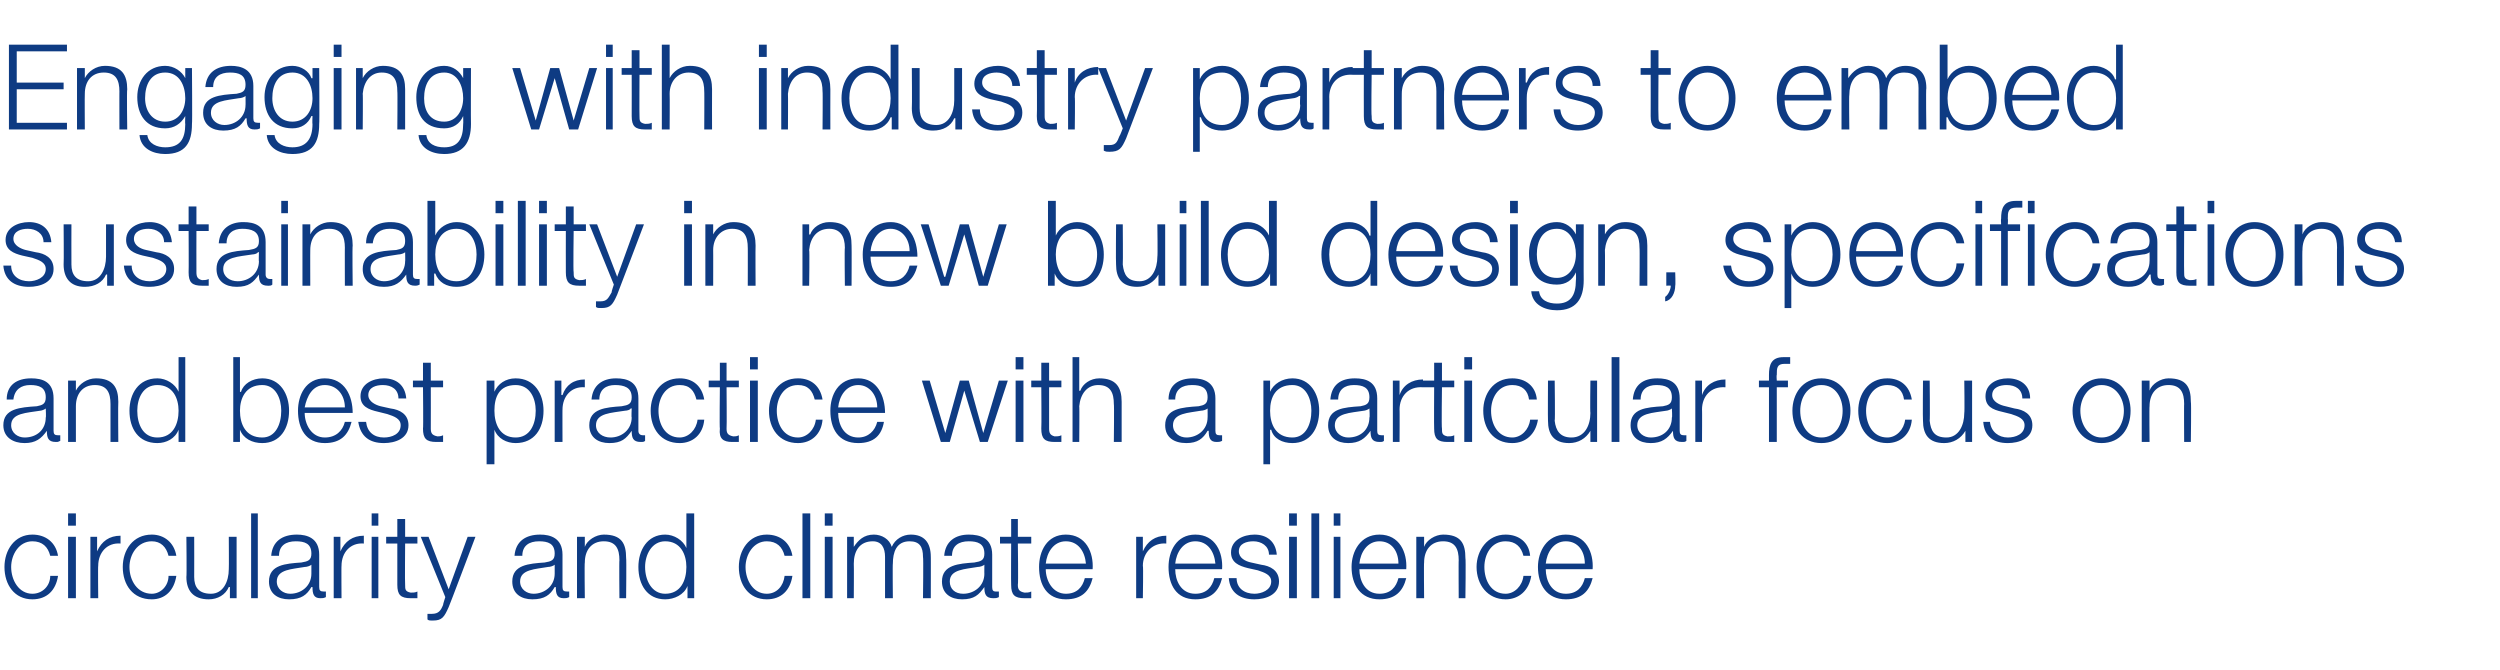
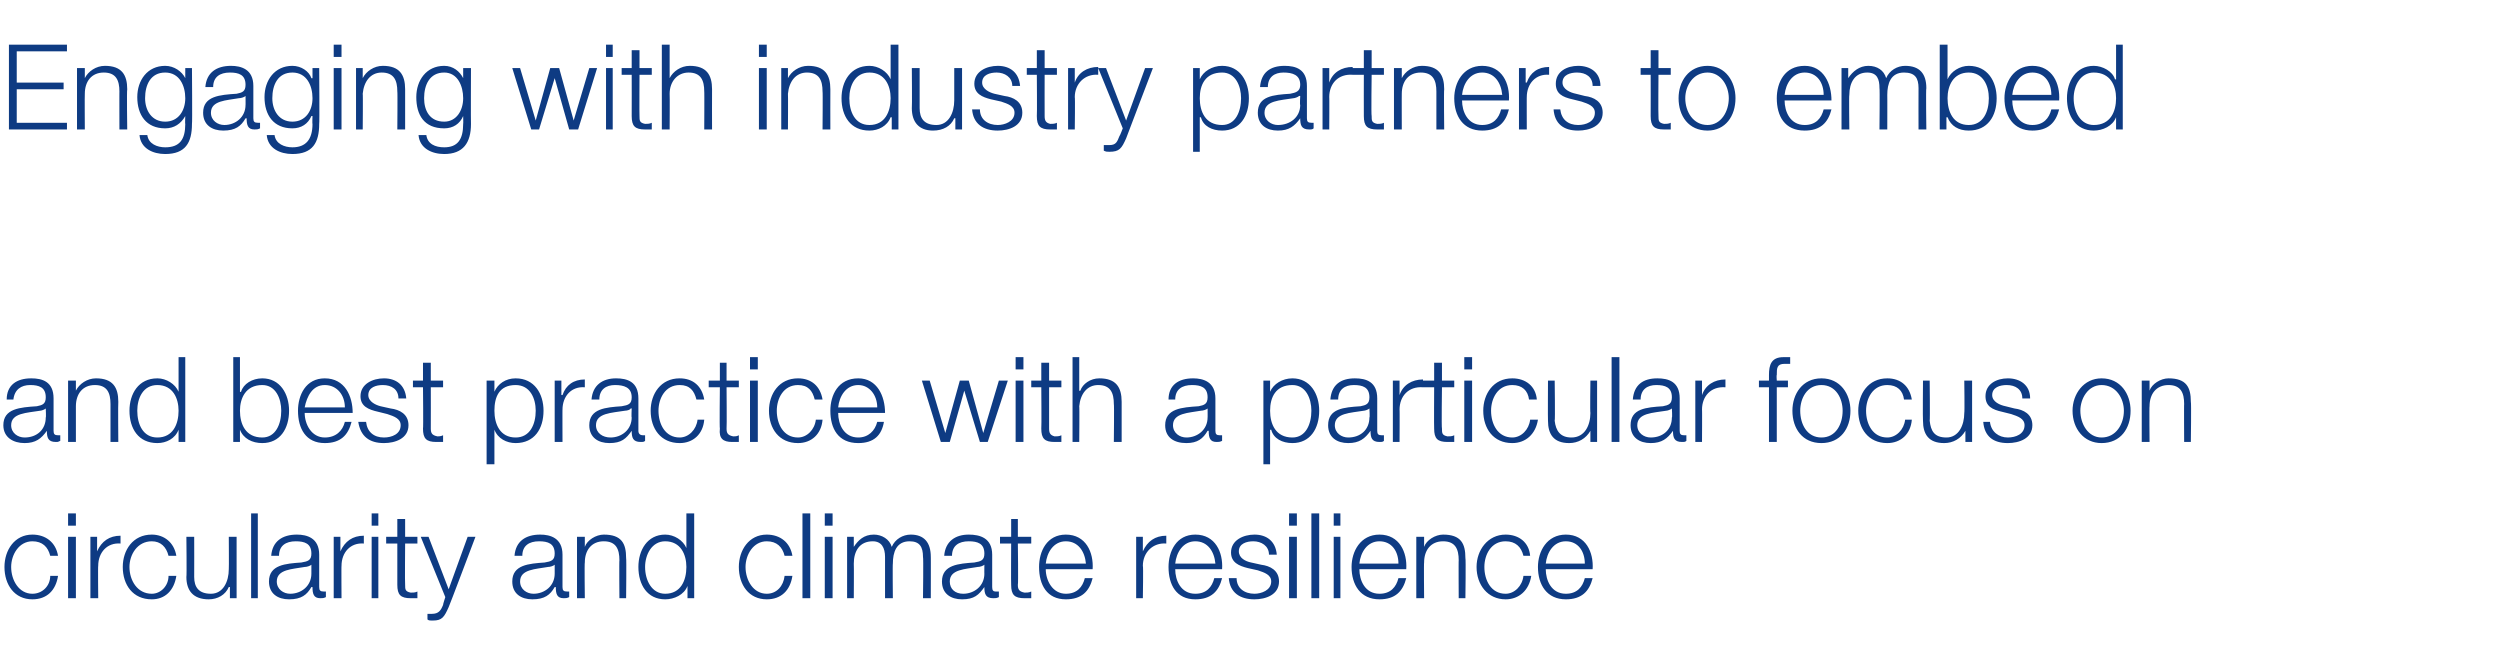
<svg xmlns="http://www.w3.org/2000/svg" version="1.1" width="224px" height="60px" viewBox="0 -4 224 60" style="top:-4px">
  <desc>Engaging with industry partners to embed sustainability in new build design, specifications and best practice with a ...</desc>
  <defs />
  <g id="Polygon159604">
    <path d="M 4.5 45.8 C 4.3 45 3.8 44.5 2.9 44.5 C 1.7 44.5 1 45.7 1 46.8 C 1 48 1.7 49.2 2.9 49.2 C 3.8 49.2 4.5 48.5 4.5 47.6 C 4.5 47.6 5.2 47.6 5.2 47.6 C 5 48.9 4.2 49.7 2.9 49.7 C 1.3 49.7 0.4 48.4 0.4 46.8 C 0.4 45.3 1.3 43.9 2.9 43.9 C 4.1 43.9 5 44.6 5.2 45.8 C 5.2 45.8 4.5 45.8 4.5 45.8 Z M 6.1 42 L 6.8 42 L 6.8 43.1 L 6.1 43.1 L 6.1 42 Z M 6.1 44.1 L 6.8 44.1 L 6.8 49.6 L 6.1 49.6 L 6.1 44.1 Z M 8.1 44.1 L 8.7 44.1 L 8.7 45.4 C 8.7 45.4 8.74 45.38 8.7 45.4 C 9.1 44.5 9.8 44 10.8 44 C 10.8 44 10.8 44.7 10.8 44.7 C 9.6 44.6 8.8 45.5 8.8 46.7 C 8.77 46.65 8.8 49.6 8.8 49.6 L 8.1 49.6 L 8.1 44.1 Z M 15.1 45.8 C 14.9 45 14.4 44.5 13.6 44.5 C 12.3 44.5 11.6 45.7 11.6 46.8 C 11.6 48 12.3 49.2 13.6 49.2 C 14.4 49.2 15.1 48.5 15.1 47.6 C 15.1 47.6 15.8 47.6 15.8 47.6 C 15.6 48.9 14.8 49.7 13.6 49.7 C 11.9 49.7 11 48.4 11 46.8 C 11 45.3 11.9 43.9 13.6 43.9 C 14.7 43.9 15.6 44.6 15.8 45.8 C 15.8 45.8 15.1 45.8 15.1 45.8 Z M 21.2 49.6 L 20.6 49.6 L 20.6 48.6 C 20.6 48.6 20.55 48.58 20.5 48.6 C 20.2 49.3 19.5 49.7 18.7 49.7 C 17.3 49.7 16.7 48.9 16.7 47.7 C 16.74 47.65 16.7 44.1 16.7 44.1 L 17.4 44.1 C 17.4 44.1 17.41 47.66 17.4 47.7 C 17.4 48.6 17.8 49.2 18.9 49.2 C 20 49.2 20.5 48.1 20.5 47 C 20.52 46.97 20.5 44.1 20.5 44.1 L 21.2 44.1 L 21.2 49.6 Z M 22.5 42 L 23.1 42 L 23.1 49.6 L 22.5 49.6 L 22.5 42 Z M 24.3 45.8 C 24.4 44.5 25.3 43.9 26.6 43.9 C 27.5 43.9 28.6 44.2 28.6 45.7 C 28.6 45.7 28.6 48.6 28.6 48.6 C 28.6 48.9 28.7 49 29 49 C 29 49 29.1 49 29.2 49 C 29.2 49 29.2 49.5 29.2 49.5 C 29 49.6 28.9 49.6 28.7 49.6 C 28.1 49.6 28 49.2 28 48.6 C 28 48.6 27.9 48.6 27.9 48.6 C 27.5 49.3 27 49.7 25.9 49.7 C 24.9 49.7 24.1 49.2 24.1 48.1 C 24.1 46.6 25.6 46.5 27 46.4 C 27.6 46.3 27.9 46.2 27.9 45.6 C 27.9 44.7 27.3 44.5 26.5 44.5 C 25.6 44.5 25 44.9 25 45.8 C 25 45.8 24.3 45.8 24.3 45.8 Z M 27.9 46.6 C 27.9 46.6 27.88 46.58 27.9 46.6 C 27.8 46.7 27.5 46.8 27.3 46.8 C 26.2 47 24.8 47 24.8 48.1 C 24.8 48.8 25.4 49.2 26 49.2 C 27 49.2 27.9 48.5 27.9 47.4 C 27.9 47.45 27.9 46.6 27.9 46.6 Z M 29.9 44.1 L 30.5 44.1 L 30.5 45.4 C 30.5 45.4 30.54 45.38 30.5 45.4 C 30.9 44.5 31.6 44 32.6 44 C 32.6 44 32.6 44.7 32.6 44.7 C 31.4 44.6 30.6 45.5 30.6 46.7 C 30.58 46.65 30.6 49.6 30.6 49.6 L 29.9 49.6 L 29.9 44.1 Z M 33.3 42 L 33.9 42 L 33.9 43.1 L 33.3 43.1 L 33.3 42 Z M 33.3 44.1 L 33.9 44.1 L 33.9 49.6 L 33.3 49.6 L 33.3 44.1 Z M 36.3 44.1 L 37.4 44.1 L 37.4 44.7 L 36.3 44.7 C 36.3 44.7 36.27 48.35 36.3 48.4 C 36.3 48.8 36.3 49 36.8 49.1 C 37 49.1 37.2 49.1 37.4 49 C 37.4 49 37.4 49.6 37.4 49.6 C 37.2 49.6 37 49.6 36.8 49.6 C 35.9 49.6 35.6 49.3 35.6 48.4 C 35.6 48.4 35.6 44.7 35.6 44.7 L 34.6 44.7 L 34.6 44.1 L 35.6 44.1 L 35.6 42.5 L 36.3 42.5 L 36.3 44.1 Z M 37.7 44.1 L 38.4 44.1 L 40.2 48.8 L 41.9 44.1 L 42.6 44.1 C 42.6 44.1 40.22 50.41 40.2 50.4 C 39.8 51.3 39.6 51.6 38.8 51.6 C 38.5 51.6 38.4 51.6 38.3 51.5 C 38.3 51.5 38.3 51 38.3 51 C 38.4 51 38.6 51 38.7 51 C 39.3 51 39.5 50.7 39.7 50.2 C 39.68 50.17 39.9 49.5 39.9 49.5 L 37.7 44.1 Z M 46.1 45.8 C 46.2 44.5 47.1 43.9 48.4 43.9 C 49.3 43.9 50.4 44.2 50.4 45.7 C 50.4 45.7 50.4 48.6 50.4 48.6 C 50.4 48.9 50.5 49 50.8 49 C 50.8 49 50.9 49 51 49 C 51 49 51 49.5 51 49.5 C 50.8 49.6 50.7 49.6 50.5 49.6 C 49.9 49.6 49.8 49.2 49.8 48.6 C 49.8 48.6 49.7 48.6 49.7 48.6 C 49.3 49.3 48.8 49.7 47.7 49.7 C 46.7 49.7 45.9 49.2 45.9 48.1 C 45.9 46.6 47.4 46.5 48.8 46.4 C 49.4 46.3 49.7 46.2 49.7 45.6 C 49.7 44.7 49.1 44.5 48.3 44.5 C 47.4 44.5 46.8 44.9 46.8 45.8 C 46.8 45.8 46.1 45.8 46.1 45.8 Z M 49.7 46.6 C 49.7 46.6 49.68 46.58 49.7 46.6 C 49.6 46.7 49.3 46.8 49.1 46.8 C 48 47 46.6 47 46.6 48.1 C 46.6 48.8 47.2 49.2 47.8 49.2 C 48.8 49.2 49.7 48.5 49.7 47.4 C 49.7 47.45 49.7 46.6 49.7 46.6 Z M 51.7 44.1 L 52.4 44.1 L 52.4 45 C 52.4 45 52.38 45.04 52.4 45 C 52.6 44.4 53.4 43.9 54.1 43.9 C 55.7 43.9 56.1 44.7 56.1 46 C 56.14 46.05 56.1 49.6 56.1 49.6 L 55.5 49.6 C 55.5 49.6 55.47 46.16 55.5 46.2 C 55.5 45.2 55.2 44.5 54.1 44.5 C 53 44.5 52.4 45.3 52.4 46.4 C 52.36 46.38 52.4 49.6 52.4 49.6 L 51.7 49.6 L 51.7 44.1 Z M 62.2 49.6 L 61.6 49.6 L 61.6 48.5 C 61.6 48.5 61.58 48.53 61.6 48.5 C 61.3 49.3 60.4 49.7 59.6 49.7 C 58 49.7 57.2 48.4 57.2 46.8 C 57.2 45.3 58 43.9 59.6 43.9 C 60.4 43.9 61.2 44.4 61.5 45.1 C 61.52 45.14 61.5 45.1 61.5 45.1 L 61.5 42 L 62.2 42 L 62.2 49.6 Z M 59.6 49.2 C 61 49.2 61.5 48 61.5 46.8 C 61.5 45.7 61 44.5 59.6 44.5 C 58.4 44.5 57.8 45.7 57.8 46.8 C 57.8 48 58.4 49.2 59.6 49.2 Z M 70.3 45.8 C 70.1 45 69.6 44.5 68.7 44.5 C 67.5 44.5 66.8 45.7 66.8 46.8 C 66.8 48 67.5 49.2 68.7 49.2 C 69.6 49.2 70.2 48.5 70.3 47.6 C 70.3 47.6 71 47.6 71 47.6 C 70.8 48.9 70 49.7 68.7 49.7 C 67.1 49.7 66.2 48.4 66.2 46.8 C 66.2 45.3 67.1 43.9 68.7 43.9 C 69.9 43.9 70.8 44.6 71 45.8 C 71 45.8 70.3 45.8 70.3 45.8 Z M 71.9 42 L 72.6 42 L 72.6 49.6 L 71.9 49.6 L 71.9 42 Z M 73.9 42 L 74.6 42 L 74.6 43.1 L 73.9 43.1 L 73.9 42 Z M 73.9 44.1 L 74.6 44.1 L 74.6 49.6 L 73.9 49.6 L 73.9 44.1 Z M 75.9 44.1 L 76.5 44.1 L 76.5 45 C 76.5 45 76.5 45.02 76.5 45 C 76.9 44.4 77.4 43.9 78.3 43.9 C 79 43.9 79.7 44.3 79.9 45 C 80.2 44.3 80.9 43.9 81.6 43.9 C 82.8 43.9 83.4 44.6 83.4 45.9 C 83.41 45.86 83.4 49.6 83.4 49.6 L 82.7 49.6 C 82.7 49.6 82.75 45.89 82.7 45.9 C 82.7 45 82.4 44.5 81.5 44.5 C 80.3 44.5 80 45.5 80 46.5 C 79.97 46.47 80 49.6 80 49.6 L 79.3 49.6 C 79.3 49.6 79.3 45.86 79.3 45.9 C 79.3 45.1 79 44.5 78.2 44.5 C 77 44.5 76.5 45.4 76.5 46.5 C 76.52 46.52 76.5 49.6 76.5 49.6 L 75.9 49.6 L 75.9 44.1 Z M 84.6 45.8 C 84.7 44.5 85.6 43.9 86.8 43.9 C 87.8 43.9 88.9 44.2 88.9 45.7 C 88.9 45.7 88.9 48.6 88.9 48.6 C 88.9 48.9 89 49 89.2 49 C 89.3 49 89.4 49 89.5 49 C 89.5 49 89.5 49.5 89.5 49.5 C 89.3 49.6 89.2 49.6 89 49.6 C 88.3 49.6 88.2 49.2 88.2 48.6 C 88.2 48.6 88.2 48.6 88.2 48.6 C 87.7 49.3 87.3 49.7 86.2 49.7 C 85.2 49.7 84.4 49.2 84.4 48.1 C 84.4 46.6 85.9 46.5 87.3 46.4 C 87.9 46.3 88.2 46.2 88.2 45.6 C 88.2 44.7 87.6 44.5 86.8 44.5 C 85.9 44.5 85.3 44.9 85.3 45.8 C 85.3 45.8 84.6 45.8 84.6 45.8 Z M 88.2 46.6 C 88.2 46.6 88.17 46.58 88.2 46.6 C 88.1 46.7 87.8 46.8 87.6 46.8 C 86.5 47 85.1 47 85.1 48.1 C 85.1 48.8 85.6 49.2 86.3 49.2 C 87.3 49.2 88.2 48.5 88.2 47.4 C 88.19 47.45 88.2 46.6 88.2 46.6 Z M 91.2 44.1 L 92.4 44.1 L 92.4 44.7 L 91.2 44.7 C 91.2 44.7 91.25 48.35 91.2 48.4 C 91.2 48.8 91.3 49 91.8 49.1 C 92 49.1 92.2 49.1 92.4 49 C 92.4 49 92.4 49.6 92.4 49.6 C 92.2 49.6 92 49.6 91.8 49.6 C 90.9 49.6 90.6 49.3 90.6 48.4 C 90.58 48.4 90.6 44.7 90.6 44.7 L 89.6 44.7 L 89.6 44.1 L 90.6 44.1 L 90.6 42.5 L 91.2 42.5 L 91.2 44.1 Z M 97.3 46.5 C 97.2 45.4 96.6 44.5 95.5 44.5 C 94.4 44.5 93.8 45.5 93.7 46.5 C 93.7 46.5 97.3 46.5 97.3 46.5 Z M 93.7 47 C 93.7 48 94.3 49.2 95.5 49.2 C 96.5 49.2 97 48.6 97.2 47.8 C 97.2 47.8 97.9 47.8 97.9 47.8 C 97.6 49 96.9 49.7 95.5 49.7 C 93.8 49.7 93.1 48.4 93.1 46.8 C 93.1 45.4 93.8 43.9 95.5 43.9 C 97.3 43.9 98 45.5 97.9 47 C 97.9 47 93.7 47 93.7 47 Z M 101.8 44.1 L 102.4 44.1 L 102.4 45.4 C 102.4 45.4 102.41 45.38 102.4 45.4 C 102.8 44.5 103.5 44 104.5 44 C 104.5 44 104.5 44.7 104.5 44.7 C 103.3 44.6 102.4 45.5 102.4 46.7 C 102.45 46.65 102.4 49.6 102.4 49.6 L 101.8 49.6 L 101.8 44.1 Z M 108.9 46.5 C 108.8 45.4 108.2 44.5 107.1 44.5 C 106 44.5 105.4 45.5 105.3 46.5 C 105.3 46.5 108.9 46.5 108.9 46.5 Z M 105.3 47 C 105.3 48 105.8 49.2 107.1 49.2 C 108.1 49.2 108.6 48.6 108.8 47.8 C 108.8 47.8 109.5 47.8 109.5 47.8 C 109.2 49 108.5 49.7 107.1 49.7 C 105.4 49.7 104.7 48.4 104.7 46.8 C 104.7 45.4 105.4 43.9 107.1 43.9 C 108.9 43.9 109.6 45.5 109.5 47 C 109.5 47 105.3 47 105.3 47 Z M 113.7 45.7 C 113.7 44.9 113 44.5 112.3 44.5 C 111.7 44.5 111 44.7 111 45.4 C 111 46 111.6 46.3 112.1 46.4 C 112.1 46.4 113 46.6 113 46.6 C 113.8 46.7 114.6 47.1 114.6 48.1 C 114.6 49.3 113.4 49.7 112.4 49.7 C 111.1 49.7 110.2 49.1 110.1 47.8 C 110.1 47.8 110.8 47.8 110.8 47.8 C 110.8 48.7 111.5 49.2 112.4 49.2 C 113 49.2 113.9 48.9 113.9 48.1 C 113.9 47.5 113.3 47.3 112.7 47.1 C 112.7 47.1 111.8 46.9 111.8 46.9 C 111 46.7 110.3 46.4 110.3 45.5 C 110.3 44.4 111.4 43.9 112.4 43.9 C 113.5 43.9 114.3 44.5 114.4 45.7 C 114.4 45.7 113.7 45.7 113.7 45.7 Z M 115.5 42 L 116.2 42 L 116.2 43.1 L 115.5 43.1 L 115.5 42 Z M 115.5 44.1 L 116.2 44.1 L 116.2 49.6 L 115.5 49.6 L 115.5 44.1 Z M 117.5 42 L 118.2 42 L 118.2 49.6 L 117.5 49.6 L 117.5 42 Z M 119.5 42 L 120.1 42 L 120.1 43.1 L 119.5 43.1 L 119.5 42 Z M 119.5 44.1 L 120.1 44.1 L 120.1 49.6 L 119.5 49.6 L 119.5 44.1 Z M 125.3 46.5 C 125.3 45.4 124.7 44.5 123.6 44.5 C 122.5 44.5 121.9 45.5 121.8 46.5 C 121.8 46.5 125.3 46.5 125.3 46.5 Z M 121.8 47 C 121.8 48 122.3 49.2 123.6 49.2 C 124.6 49.2 125.1 48.6 125.3 47.8 C 125.3 47.8 126 47.8 126 47.8 C 125.7 49 125 49.7 123.6 49.7 C 121.9 49.7 121.1 48.4 121.1 46.8 C 121.1 45.4 121.9 43.9 123.6 43.9 C 125.4 43.9 126.1 45.5 126 47 C 126 47 121.8 47 121.8 47 Z M 126.9 44.1 L 127.6 44.1 L 127.6 45 C 127.6 45 127.59 45.04 127.6 45 C 127.8 44.4 128.6 43.9 129.3 43.9 C 130.9 43.9 131.3 44.7 131.3 46 C 131.35 46.05 131.3 49.6 131.3 49.6 L 130.7 49.6 C 130.7 49.6 130.68 46.16 130.7 46.2 C 130.7 45.2 130.4 44.5 129.3 44.5 C 128.2 44.5 127.6 45.3 127.6 46.4 C 127.57 46.38 127.6 49.6 127.6 49.6 L 126.9 49.6 L 126.9 44.1 Z M 136.5 45.8 C 136.3 45 135.8 44.5 134.9 44.5 C 133.6 44.5 133 45.7 133 46.8 C 133 48 133.6 49.2 134.9 49.2 C 135.7 49.2 136.4 48.5 136.5 47.6 C 136.5 47.6 137.2 47.6 137.2 47.6 C 137 48.9 136.1 49.7 134.9 49.7 C 133.3 49.7 132.3 48.4 132.3 46.8 C 132.3 45.3 133.3 43.9 134.9 43.9 C 136.1 43.9 137 44.6 137.1 45.8 C 137.1 45.8 136.5 45.8 136.5 45.8 Z M 142 46.5 C 142 45.4 141.4 44.5 140.3 44.5 C 139.2 44.5 138.6 45.5 138.5 46.5 C 138.5 46.5 142 46.5 142 46.5 Z M 138.5 47 C 138.5 48 139 49.2 140.3 49.2 C 141.3 49.2 141.8 48.6 142 47.8 C 142 47.8 142.7 47.8 142.7 47.8 C 142.4 49 141.7 49.7 140.3 49.7 C 138.6 49.7 137.8 48.4 137.8 46.8 C 137.8 45.4 138.6 43.9 140.3 43.9 C 142.1 43.9 142.8 45.5 142.7 47 C 142.7 47 138.5 47 138.5 47 Z " stroke="none" fill="#0e3b83" />
  </g>
  <g id="Polygon159603">
    <path d="M 0.6 31.8 C 0.6 30.5 1.5 29.9 2.8 29.9 C 3.8 29.9 4.8 30.2 4.8 31.7 C 4.8 31.7 4.8 34.6 4.8 34.6 C 4.8 34.9 4.9 35 5.2 35 C 5.3 35 5.3 35 5.4 35 C 5.4 35 5.4 35.5 5.4 35.5 C 5.2 35.6 5.2 35.6 5 35.6 C 4.3 35.6 4.2 35.2 4.2 34.6 C 4.2 34.6 4.2 34.6 4.2 34.6 C 3.7 35.3 3.2 35.7 2.2 35.7 C 1.2 35.7 0.3 35.2 0.3 34.1 C 0.3 32.6 1.8 32.5 3.3 32.4 C 3.8 32.3 4.1 32.2 4.1 31.6 C 4.1 30.7 3.5 30.5 2.7 30.5 C 1.9 30.5 1.3 30.9 1.2 31.8 C 1.2 31.8 0.6 31.8 0.6 31.8 Z M 4.1 32.6 C 4.1 32.6 4.11 32.58 4.1 32.6 C 4 32.7 3.7 32.8 3.6 32.8 C 2.4 33 1 33 1 34.1 C 1 34.8 1.6 35.2 2.2 35.2 C 3.3 35.2 4.1 34.5 4.1 33.4 C 4.14 33.45 4.1 32.6 4.1 32.6 Z M 6.1 30.1 L 6.8 30.1 L 6.8 31 C 6.8 31 6.82 31.04 6.8 31 C 7.1 30.4 7.8 29.9 8.6 29.9 C 10.1 29.9 10.6 30.7 10.6 32 C 10.57 32.05 10.6 35.6 10.6 35.6 L 9.9 35.6 C 9.9 35.6 9.9 32.16 9.9 32.2 C 9.9 31.2 9.6 30.5 8.5 30.5 C 7.4 30.5 6.8 31.3 6.8 32.4 C 6.8 32.38 6.8 35.6 6.8 35.6 L 6.1 35.6 L 6.1 30.1 Z M 16.6 35.6 L 16 35.6 L 16 34.5 C 16 34.5 16.01 34.53 16 34.5 C 15.7 35.3 14.9 35.7 14.1 35.7 C 12.4 35.7 11.6 34.4 11.6 32.8 C 11.6 31.3 12.4 29.9 14.1 29.9 C 14.9 29.9 15.7 30.4 16 31.1 C 15.96 31.14 16 31.1 16 31.1 L 16 28 L 16.6 28 L 16.6 35.6 Z M 14.1 35.2 C 15.5 35.2 16 34 16 32.8 C 16 31.7 15.5 30.5 14.1 30.5 C 12.8 30.5 12.3 31.7 12.3 32.8 C 12.3 34 12.8 35.2 14.1 35.2 Z M 20.9 28 L 21.5 28 L 21.5 31.1 C 21.5 31.1 21.55 31.14 21.6 31.1 C 21.8 30.4 22.6 29.9 23.5 29.9 C 25.1 29.9 25.9 31.3 25.9 32.8 C 25.9 34.4 25.1 35.7 23.5 35.7 C 22.6 35.7 21.8 35.3 21.5 34.5 C 21.5 34.53 21.5 34.5 21.5 34.5 L 21.5 35.6 L 20.9 35.6 L 20.9 28 Z M 23.5 30.5 C 22 30.5 21.5 31.7 21.5 32.8 C 21.5 34 22 35.2 23.5 35.2 C 24.7 35.2 25.2 34 25.2 32.8 C 25.2 31.7 24.7 30.5 23.5 30.5 Z M 30.9 32.5 C 30.9 31.4 30.2 30.5 29.1 30.5 C 28 30.5 27.5 31.5 27.3 32.5 C 27.3 32.5 30.9 32.5 30.9 32.5 Z M 27.3 33 C 27.3 34 27.9 35.2 29.1 35.2 C 30.1 35.2 30.7 34.6 30.9 33.8 C 30.9 33.8 31.5 33.8 31.5 33.8 C 31.2 35 30.5 35.7 29.1 35.7 C 27.4 35.7 26.7 34.4 26.7 32.8 C 26.7 31.4 27.4 29.9 29.1 29.9 C 30.9 29.9 31.6 31.5 31.6 33 C 31.6 33 27.3 33 27.3 33 Z M 35.7 31.7 C 35.7 30.9 35.1 30.5 34.3 30.5 C 33.7 30.5 33 30.7 33 31.4 C 33 32 33.7 32.3 34.1 32.4 C 34.1 32.4 35 32.6 35 32.6 C 35.8 32.7 36.6 33.1 36.6 34.1 C 36.6 35.3 35.4 35.7 34.4 35.7 C 33.1 35.7 32.3 35.1 32.1 33.8 C 32.1 33.8 32.8 33.8 32.8 33.8 C 32.9 34.7 33.5 35.2 34.4 35.2 C 35.1 35.2 35.9 34.9 35.9 34.1 C 35.9 33.5 35.3 33.3 34.7 33.1 C 34.7 33.1 33.9 32.9 33.9 32.9 C 33 32.7 32.3 32.4 32.3 31.5 C 32.3 30.4 33.4 29.9 34.4 29.9 C 35.5 29.9 36.3 30.5 36.4 31.7 C 36.4 31.7 35.7 31.7 35.7 31.7 Z M 38.6 30.1 L 39.7 30.1 L 39.7 30.7 L 38.6 30.7 C 38.6 30.7 38.61 34.35 38.6 34.4 C 38.6 34.8 38.7 35 39.2 35.1 C 39.3 35.1 39.5 35.1 39.7 35 C 39.7 35 39.7 35.6 39.7 35.6 C 39.5 35.6 39.3 35.6 39.1 35.6 C 38.2 35.6 37.9 35.3 37.9 34.4 C 37.94 34.4 37.9 30.7 37.9 30.7 L 37 30.7 L 37 30.1 L 37.9 30.1 L 37.9 28.5 L 38.6 28.5 L 38.6 30.1 Z M 43.6 30.1 L 44.3 30.1 L 44.3 31.1 C 44.3 31.1 44.27 31.14 44.3 31.1 C 44.6 30.4 45.3 29.9 46.2 29.9 C 47.9 29.9 48.7 31.3 48.7 32.8 C 48.7 34.4 47.9 35.7 46.2 35.7 C 45.4 35.7 44.6 35.3 44.3 34.5 C 44.33 34.53 44.3 34.5 44.3 34.5 L 44.3 37.6 L 43.6 37.6 L 43.6 30.1 Z M 46.2 30.5 C 44.7 30.5 44.3 31.6 44.3 32.8 C 44.3 34 44.8 35.2 46.2 35.2 C 47.5 35.2 48 34 48 32.8 C 48 31.7 47.5 30.5 46.2 30.5 Z M 49.7 30.1 L 50.3 30.1 L 50.3 31.4 C 50.3 31.4 50.36 31.38 50.4 31.4 C 50.7 30.5 51.4 30 52.4 30 C 52.4 30 52.4 30.7 52.4 30.7 C 51.2 30.6 50.4 31.5 50.4 32.7 C 50.39 32.65 50.4 35.6 50.4 35.6 L 49.7 35.6 L 49.7 30.1 Z M 53 31.8 C 53.1 30.5 54 29.9 55.2 29.9 C 56.2 29.9 57.2 30.2 57.2 31.7 C 57.2 31.7 57.2 34.6 57.2 34.6 C 57.2 34.9 57.4 35 57.6 35 C 57.7 35 57.8 35 57.8 35 C 57.8 35 57.8 35.5 57.8 35.5 C 57.7 35.6 57.6 35.6 57.4 35.6 C 56.7 35.6 56.6 35.2 56.6 34.6 C 56.6 34.6 56.6 34.6 56.6 34.6 C 56.1 35.3 55.7 35.7 54.6 35.7 C 53.6 35.7 52.8 35.2 52.8 34.1 C 52.8 32.6 54.3 32.5 55.7 32.4 C 56.3 32.3 56.6 32.2 56.6 31.6 C 56.6 30.7 55.9 30.5 55.1 30.5 C 54.3 30.5 53.7 30.9 53.7 31.8 C 53.7 31.8 53 31.8 53 31.8 Z M 56.6 32.6 C 56.6 32.6 56.54 32.58 56.5 32.6 C 56.5 32.7 56.2 32.8 56 32.8 C 54.8 33 53.4 33 53.4 34.1 C 53.4 34.8 54 35.2 54.7 35.2 C 55.7 35.2 56.6 34.5 56.6 33.4 C 56.56 33.45 56.6 32.6 56.6 32.6 Z M 62.4 31.8 C 62.2 31 61.8 30.5 60.9 30.5 C 59.6 30.5 59 31.7 59 32.8 C 59 34 59.6 35.2 60.9 35.2 C 61.7 35.2 62.4 34.5 62.5 33.6 C 62.5 33.6 63.1 33.6 63.1 33.6 C 63 34.9 62.1 35.7 60.9 35.7 C 59.2 35.7 58.3 34.4 58.3 32.8 C 58.3 31.3 59.2 29.9 60.9 29.9 C 62.1 29.9 62.9 30.6 63.1 31.8 C 63.1 31.8 62.4 31.8 62.4 31.8 Z M 65.1 30.1 L 66.2 30.1 L 66.2 30.7 L 65.1 30.7 C 65.1 30.7 65.13 34.35 65.1 34.4 C 65.1 34.8 65.2 35 65.7 35.1 C 65.9 35.1 66 35.1 66.2 35 C 66.2 35 66.2 35.6 66.2 35.6 C 66 35.6 65.8 35.6 65.6 35.6 C 64.8 35.6 64.4 35.3 64.5 34.4 C 64.46 34.4 64.5 30.7 64.5 30.7 L 63.5 30.7 L 63.5 30.1 L 64.5 30.1 L 64.5 28.5 L 65.1 28.5 L 65.1 30.1 Z M 67.2 28 L 67.9 28 L 67.9 29.1 L 67.2 29.1 L 67.2 28 Z M 67.2 30.1 L 67.9 30.1 L 67.9 35.6 L 67.2 35.6 L 67.2 30.1 Z M 73 31.8 C 72.8 31 72.4 30.5 71.5 30.5 C 70.2 30.5 69.6 31.7 69.6 32.8 C 69.6 34 70.2 35.2 71.5 35.2 C 72.3 35.2 73 34.5 73.1 33.6 C 73.1 33.6 73.7 33.6 73.7 33.6 C 73.6 34.9 72.7 35.7 71.5 35.7 C 69.8 35.7 68.9 34.4 68.9 32.8 C 68.9 31.3 69.8 29.9 71.5 29.9 C 72.7 29.9 73.5 30.6 73.7 31.8 C 73.7 31.8 73 31.8 73 31.8 Z M 78.6 32.5 C 78.6 31.4 77.9 30.5 76.9 30.5 C 75.8 30.5 75.2 31.5 75.1 32.5 C 75.1 32.5 78.6 32.5 78.6 32.5 Z M 75.1 33 C 75.1 34 75.6 35.2 76.9 35.2 C 77.8 35.2 78.4 34.6 78.6 33.8 C 78.6 33.8 79.2 33.8 79.2 33.8 C 79 35 78.3 35.7 76.9 35.7 C 75.1 35.7 74.4 34.4 74.4 32.8 C 74.4 31.4 75.1 29.9 76.9 29.9 C 78.6 29.9 79.3 31.5 79.3 33 C 79.3 33 75.1 33 75.1 33 Z M 82.6 30.1 L 83.3 30.1 L 84.7 34.8 L 84.7 34.8 L 86 30.1 L 86.8 30.1 L 88.1 34.8 L 88.1 34.8 L 89.5 30.1 L 90.3 30.1 L 88.5 35.6 L 87.8 35.6 L 86.4 31 L 86.4 31 L 85.1 35.6 L 84.3 35.6 L 82.6 30.1 Z M 91 28 L 91.7 28 L 91.7 29.1 L 91 29.1 L 91 28 Z M 91 30.1 L 91.7 30.1 L 91.7 35.6 L 91 35.6 L 91 30.1 Z M 94 30.1 L 95.1 30.1 L 95.1 30.7 L 94 30.7 C 94 30.7 94 34.35 94 34.4 C 94 34.8 94.1 35 94.5 35.1 C 94.7 35.1 94.9 35.1 95.1 35 C 95.1 35 95.1 35.6 95.1 35.6 C 94.9 35.6 94.7 35.6 94.5 35.6 C 93.6 35.6 93.3 35.3 93.3 34.4 C 93.33 34.4 93.3 30.7 93.3 30.7 L 92.4 30.7 L 92.4 30.1 L 93.3 30.1 L 93.3 28.5 L 94 28.5 L 94 30.1 Z M 96.1 28 L 96.7 28 L 96.7 31 C 96.7 31 96.75 31.04 96.8 31 C 97 30.4 97.7 29.9 98.5 29.9 C 100 29.9 100.5 30.7 100.5 32 C 100.5 32.05 100.5 35.6 100.5 35.6 L 99.8 35.6 C 99.8 35.6 99.84 32.16 99.8 32.2 C 99.8 31.2 99.5 30.5 98.4 30.5 C 97.4 30.5 96.8 31.3 96.7 32.4 C 96.73 32.38 96.7 35.6 96.7 35.6 L 96.1 35.6 L 96.1 28 Z M 104.7 31.8 C 104.7 30.5 105.6 29.9 106.9 29.9 C 107.8 29.9 108.9 30.2 108.9 31.7 C 108.9 31.7 108.9 34.6 108.9 34.6 C 108.9 34.9 109 35 109.3 35 C 109.3 35 109.4 35 109.5 35 C 109.5 35 109.5 35.5 109.5 35.5 C 109.3 35.6 109.2 35.6 109 35.6 C 108.4 35.6 108.3 35.2 108.3 34.6 C 108.3 34.6 108.2 34.6 108.2 34.6 C 107.8 35.3 107.3 35.7 106.3 35.7 C 105.2 35.7 104.4 35.2 104.4 34.1 C 104.4 32.6 105.9 32.5 107.4 32.4 C 107.9 32.3 108.2 32.2 108.2 31.6 C 108.2 30.7 107.6 30.5 106.8 30.5 C 105.9 30.5 105.3 30.9 105.3 31.8 C 105.3 31.8 104.7 31.8 104.7 31.8 Z M 108.2 32.6 C 108.2 32.6 108.19 32.58 108.2 32.6 C 108.1 32.7 107.8 32.8 107.6 32.8 C 106.5 33 105.1 33 105.1 34.1 C 105.1 34.8 105.7 35.2 106.3 35.2 C 107.3 35.2 108.2 34.5 108.2 33.4 C 108.21 33.45 108.2 32.6 108.2 32.6 Z M 113.2 30.1 L 113.8 30.1 L 113.8 31.1 C 113.8 31.1 113.8 31.14 113.8 31.1 C 114.1 30.4 114.9 29.9 115.8 29.9 C 117.4 29.9 118.2 31.3 118.2 32.8 C 118.2 34.4 117.4 35.7 115.8 35.7 C 114.9 35.7 114.1 35.3 113.9 34.5 C 113.85 34.53 113.8 34.5 113.8 34.5 L 113.8 37.6 L 113.2 37.6 L 113.2 30.1 Z M 115.8 30.5 C 114.3 30.5 113.8 31.6 113.8 32.8 C 113.8 34 114.3 35.2 115.8 35.2 C 117 35.2 117.5 34 117.5 32.8 C 117.5 31.7 117 30.5 115.8 30.5 Z M 119.2 31.8 C 119.3 30.5 120.1 29.9 121.4 29.9 C 122.4 29.9 123.4 30.2 123.4 31.7 C 123.4 31.7 123.4 34.6 123.4 34.6 C 123.4 34.9 123.5 35 123.8 35 C 123.9 35 123.9 35 124 35 C 124 35 124 35.5 124 35.5 C 123.9 35.6 123.8 35.6 123.6 35.6 C 122.9 35.6 122.8 35.2 122.8 34.6 C 122.8 34.6 122.8 34.6 122.8 34.6 C 122.3 35.3 121.8 35.7 120.8 35.7 C 119.8 35.7 119 35.2 119 34.1 C 119 32.6 120.4 32.5 121.9 32.4 C 122.4 32.3 122.7 32.2 122.7 31.6 C 122.7 30.7 122.1 30.5 121.3 30.5 C 120.5 30.5 119.9 30.9 119.9 31.8 C 119.9 31.8 119.2 31.8 119.2 31.8 Z M 122.7 32.6 C 122.7 32.6 122.73 32.58 122.7 32.6 C 122.6 32.7 122.3 32.8 122.2 32.8 C 121 33 119.6 33 119.6 34.1 C 119.6 34.8 120.2 35.2 120.8 35.2 C 121.9 35.2 122.7 34.5 122.7 33.4 C 122.75 33.45 122.7 32.6 122.7 32.6 Z M 124.8 30.1 L 125.4 30.1 L 125.4 31.4 C 125.4 31.4 125.39 31.38 125.4 31.4 C 125.7 30.5 126.5 30 127.5 30 C 127.5 30 127.5 30.7 127.5 30.7 C 126.2 30.6 125.4 31.5 125.4 32.7 C 125.42 32.65 125.4 35.6 125.4 35.6 L 124.8 35.6 L 124.8 30.1 Z M 129.2 30.1 L 130.3 30.1 L 130.3 30.7 L 129.2 30.7 C 129.2 30.7 129.15 34.35 129.2 34.4 C 129.2 34.8 129.2 35 129.7 35.1 C 129.9 35.1 130.1 35.1 130.3 35 C 130.3 35 130.3 35.6 130.3 35.6 C 130.1 35.6 129.9 35.6 129.7 35.6 C 128.8 35.6 128.5 35.3 128.5 34.4 C 128.48 34.4 128.5 30.7 128.5 30.7 L 127.5 30.7 L 127.5 30.1 L 128.5 30.1 L 128.5 28.5 L 129.2 28.5 L 129.2 30.1 Z M 131.2 28 L 131.9 28 L 131.9 29.1 L 131.2 29.1 L 131.2 28 Z M 131.2 30.1 L 131.9 30.1 L 131.9 35.6 L 131.2 35.6 L 131.2 30.1 Z M 137 31.8 C 136.9 31 136.4 30.5 135.5 30.5 C 134.2 30.5 133.6 31.7 133.6 32.8 C 133.6 34 134.2 35.2 135.5 35.2 C 136.3 35.2 137 34.5 137.1 33.6 C 137.1 33.6 137.8 33.6 137.8 33.6 C 137.6 34.9 136.7 35.7 135.5 35.7 C 133.8 35.7 132.9 34.4 132.9 32.8 C 132.9 31.3 133.8 29.9 135.5 29.9 C 136.7 29.9 137.6 30.6 137.7 31.8 C 137.7 31.8 137 31.8 137 31.8 Z M 143.1 35.6 L 142.5 35.6 L 142.5 34.6 C 142.5 34.6 142.49 34.58 142.5 34.6 C 142.1 35.3 141.4 35.7 140.6 35.7 C 139.2 35.7 138.7 34.9 138.7 33.7 C 138.68 33.65 138.7 30.1 138.7 30.1 L 139.3 30.1 C 139.3 30.1 139.35 33.66 139.3 33.7 C 139.4 34.6 139.8 35.2 140.8 35.2 C 142 35.2 142.5 34.1 142.5 33 C 142.46 32.97 142.5 30.1 142.5 30.1 L 143.1 30.1 L 143.1 35.6 Z M 144.4 28 L 145.1 28 L 145.1 35.6 L 144.4 35.6 L 144.4 28 Z M 146.3 31.8 C 146.4 30.5 147.2 29.9 148.5 29.9 C 149.5 29.9 150.5 30.2 150.5 31.7 C 150.5 31.7 150.5 34.6 150.5 34.6 C 150.5 34.9 150.6 35 150.9 35 C 151 35 151 35 151.1 35 C 151.1 35 151.1 35.5 151.1 35.5 C 151 35.6 150.9 35.6 150.7 35.6 C 150 35.6 149.9 35.2 149.9 34.6 C 149.9 34.6 149.9 34.6 149.9 34.6 C 149.4 35.3 148.9 35.7 147.9 35.7 C 146.9 35.7 146.1 35.2 146.1 34.1 C 146.1 32.6 147.5 32.5 149 32.4 C 149.5 32.3 149.8 32.2 149.8 31.6 C 149.8 30.7 149.2 30.5 148.4 30.5 C 147.6 30.5 147 30.9 147 31.8 C 147 31.8 146.3 31.8 146.3 31.8 Z M 149.8 32.6 C 149.8 32.6 149.83 32.58 149.8 32.6 C 149.7 32.7 149.4 32.8 149.3 32.8 C 148.1 33 146.7 33 146.7 34.1 C 146.7 34.8 147.3 35.2 147.9 35.2 C 149 35.2 149.8 34.5 149.8 33.4 C 149.85 33.45 149.8 32.6 149.8 32.6 Z M 151.9 30.1 L 152.5 30.1 L 152.5 31.4 C 152.5 31.4 152.49 31.38 152.5 31.4 C 152.8 30.5 153.6 30 154.6 30 C 154.6 30 154.6 30.7 154.6 30.7 C 153.3 30.6 152.5 31.5 152.5 32.7 C 152.52 32.65 152.5 35.6 152.5 35.6 L 151.9 35.6 L 151.9 30.1 Z M 160.2 30.7 L 159.2 30.7 L 159.2 35.6 L 158.5 35.6 L 158.5 30.7 L 157.6 30.7 L 157.6 30.1 L 158.5 30.1 C 158.5 30.1 158.5 29.6 158.5 29.6 C 158.5 28.7 158.7 28 159.8 28 C 160 28 160.2 28 160.4 28 C 160.4 28 160.4 28.6 160.4 28.6 C 160.2 28.6 160.1 28.6 159.9 28.6 C 159.2 28.6 159.2 29 159.2 29.6 C 159.16 29.62 159.2 30.1 159.2 30.1 L 160.2 30.1 L 160.2 30.7 Z M 161.3 32.8 C 161.3 34 161.9 35.2 163.2 35.2 C 164.5 35.2 165.1 34 165.1 32.8 C 165.1 31.7 164.5 30.5 163.2 30.5 C 161.9 30.5 161.3 31.7 161.3 32.8 Z M 165.8 32.8 C 165.8 34.4 164.9 35.7 163.2 35.7 C 161.5 35.7 160.6 34.4 160.6 32.8 C 160.6 31.3 161.5 29.9 163.2 29.9 C 164.9 29.9 165.8 31.3 165.8 32.8 Z M 170.6 31.8 C 170.5 31 170 30.5 169.1 30.5 C 167.8 30.5 167.2 31.7 167.2 32.8 C 167.2 34 167.8 35.2 169.1 35.2 C 169.9 35.2 170.6 34.5 170.7 33.6 C 170.7 33.6 171.3 33.6 171.3 33.6 C 171.2 34.9 170.3 35.7 169.1 35.7 C 167.4 35.7 166.5 34.4 166.5 32.8 C 166.5 31.3 167.4 29.9 169.1 29.9 C 170.3 29.9 171.1 30.6 171.3 31.8 C 171.3 31.8 170.6 31.8 170.6 31.8 Z M 176.7 35.6 L 176.1 35.6 L 176.1 34.6 C 176.1 34.6 176.08 34.58 176.1 34.6 C 175.7 35.3 175 35.7 174.2 35.7 C 172.8 35.7 172.3 34.9 172.3 33.7 C 172.27 33.65 172.3 30.1 172.3 30.1 L 172.9 30.1 C 172.9 30.1 172.94 33.66 172.9 33.7 C 173 34.6 173.3 35.2 174.4 35.2 C 175.5 35.2 176 34.1 176 33 C 176.04 32.97 176 30.1 176 30.1 L 176.7 30.1 L 176.7 35.6 Z M 181.2 31.7 C 181.2 30.9 180.6 30.5 179.8 30.5 C 179.2 30.5 178.5 30.7 178.5 31.4 C 178.5 32 179.2 32.3 179.7 32.4 C 179.7 32.4 180.5 32.6 180.5 32.6 C 181.3 32.7 182.1 33.1 182.1 34.1 C 182.1 35.3 180.9 35.7 179.9 35.7 C 178.6 35.7 177.8 35.1 177.7 33.8 C 177.7 33.8 178.3 33.8 178.3 33.8 C 178.4 34.7 179.1 35.2 179.9 35.2 C 180.6 35.2 181.4 34.9 181.4 34.1 C 181.4 33.5 180.8 33.3 180.2 33.1 C 180.2 33.1 179.4 32.9 179.4 32.9 C 178.5 32.7 177.9 32.4 177.9 31.5 C 177.9 30.4 178.9 29.9 179.9 29.9 C 181 29.9 181.9 30.5 181.9 31.7 C 181.9 31.7 181.2 31.7 181.2 31.7 Z M 186.4 32.8 C 186.4 34 187.1 35.2 188.3 35.2 C 189.6 35.2 190.3 34 190.3 32.8 C 190.3 31.7 189.6 30.5 188.3 30.5 C 187.1 30.5 186.4 31.7 186.4 32.8 Z M 190.9 32.8 C 190.9 34.4 190 35.7 188.3 35.7 C 186.7 35.7 185.7 34.4 185.7 32.8 C 185.7 31.3 186.7 29.9 188.3 29.9 C 190 29.9 190.9 31.3 190.9 32.8 Z M 191.9 30.1 L 192.6 30.1 L 192.6 31 C 192.6 31 192.59 31.04 192.6 31 C 192.8 30.4 193.6 29.9 194.3 29.9 C 195.9 29.9 196.3 30.7 196.3 32 C 196.35 32.05 196.3 35.6 196.3 35.6 L 195.7 35.6 C 195.7 35.6 195.68 32.16 195.7 32.2 C 195.7 31.2 195.4 30.5 194.3 30.5 C 193.2 30.5 192.6 31.3 192.6 32.4 C 192.57 32.38 192.6 35.6 192.6 35.6 L 191.9 35.6 L 191.9 30.1 Z " stroke="none" fill="#0e3b83" />
  </g>
  <g id="Polygon159602">
-     <path d="M 3.9 17.7 C 3.9 16.9 3.2 16.5 2.5 16.5 C 1.9 16.5 1.2 16.7 1.2 17.4 C 1.2 18 1.9 18.3 2.3 18.4 C 2.3 18.4 3.2 18.6 3.2 18.6 C 4 18.7 4.8 19.1 4.8 20.1 C 4.8 21.3 3.6 21.7 2.6 21.7 C 1.3 21.7 0.4 21.1 0.3 19.8 C 0.3 19.8 1 19.8 1 19.8 C 1 20.7 1.7 21.2 2.6 21.2 C 3.2 21.2 4.1 20.9 4.1 20.1 C 4.1 19.5 3.5 19.3 2.9 19.1 C 2.9 19.1 2 18.9 2 18.9 C 1.2 18.7 0.5 18.4 0.5 17.5 C 0.5 16.4 1.6 15.9 2.6 15.9 C 3.7 15.9 4.5 16.5 4.6 17.7 C 4.6 17.7 3.9 17.7 3.9 17.7 Z M 10.2 21.6 L 9.6 21.6 L 9.6 20.6 C 9.6 20.6 9.53 20.58 9.5 20.6 C 9.2 21.3 8.5 21.7 7.6 21.7 C 6.3 21.7 5.7 20.9 5.7 19.7 C 5.73 19.65 5.7 16.1 5.7 16.1 L 6.4 16.1 C 6.4 16.1 6.39 19.66 6.4 19.7 C 6.4 20.6 6.8 21.2 7.9 21.2 C 9 21.2 9.5 20.1 9.5 19 C 9.5 18.97 9.5 16.1 9.5 16.1 L 10.2 16.1 L 10.2 21.6 Z M 14.7 17.7 C 14.7 16.9 14 16.5 13.3 16.5 C 12.7 16.5 12 16.7 12 17.4 C 12 18 12.6 18.3 13.1 18.4 C 13.1 18.4 14 18.6 14 18.6 C 14.8 18.7 15.6 19.1 15.6 20.1 C 15.6 21.3 14.4 21.7 13.4 21.7 C 12.1 21.7 11.2 21.1 11.1 19.8 C 11.1 19.8 11.8 19.8 11.8 19.8 C 11.8 20.7 12.5 21.2 13.4 21.2 C 14 21.2 14.9 20.9 14.9 20.1 C 14.9 19.5 14.3 19.3 13.7 19.1 C 13.7 19.1 12.8 18.9 12.8 18.9 C 12 18.7 11.3 18.4 11.3 17.5 C 11.3 16.4 12.4 15.9 13.4 15.9 C 14.5 15.9 15.3 16.5 15.4 17.7 C 15.4 17.7 14.7 17.7 14.7 17.7 Z M 17.6 16.1 L 18.7 16.1 L 18.7 16.7 L 17.6 16.7 C 17.6 16.7 17.59 20.35 17.6 20.4 C 17.6 20.8 17.7 21 18.1 21.1 C 18.3 21.1 18.5 21.1 18.7 21 C 18.7 21 18.7 21.6 18.7 21.6 C 18.5 21.6 18.3 21.6 18.1 21.6 C 17.2 21.6 16.9 21.3 16.9 20.4 C 16.92 20.4 16.9 16.7 16.9 16.7 L 16 16.7 L 16 16.1 L 16.9 16.1 L 16.9 14.5 L 17.6 14.5 L 17.6 16.1 Z M 19.6 17.8 C 19.7 16.5 20.6 15.9 21.8 15.9 C 22.8 15.9 23.8 16.2 23.8 17.7 C 23.8 17.7 23.8 20.6 23.8 20.6 C 23.8 20.9 24 21 24.2 21 C 24.3 21 24.4 21 24.4 21 C 24.4 21 24.4 21.5 24.4 21.5 C 24.3 21.6 24.2 21.6 24 21.6 C 23.3 21.6 23.2 21.2 23.2 20.6 C 23.2 20.6 23.2 20.6 23.2 20.6 C 22.7 21.3 22.3 21.7 21.2 21.7 C 20.2 21.7 19.4 21.2 19.4 20.1 C 19.4 18.6 20.9 18.5 22.3 18.4 C 22.9 18.3 23.2 18.2 23.2 17.6 C 23.2 16.7 22.5 16.5 21.7 16.5 C 20.9 16.5 20.3 16.9 20.3 17.8 C 20.3 17.8 19.6 17.8 19.6 17.8 Z M 23.2 18.6 C 23.2 18.6 23.14 18.58 23.1 18.6 C 23.1 18.7 22.8 18.8 22.6 18.8 C 21.4 19 20 19 20 20.1 C 20 20.8 20.6 21.2 21.3 21.2 C 22.3 21.2 23.2 20.5 23.2 19.4 C 23.17 19.45 23.2 18.6 23.2 18.6 Z M 25.2 14 L 25.8 14 L 25.8 15.1 L 25.2 15.1 L 25.2 14 Z M 25.2 16.1 L 25.8 16.1 L 25.8 21.6 L 25.2 21.6 L 25.2 16.1 Z M 27.1 16.1 L 27.8 16.1 L 27.8 17 C 27.8 17 27.81 17.04 27.8 17 C 28.1 16.4 28.8 15.9 29.6 15.9 C 31.1 15.9 31.6 16.7 31.6 18 C 31.56 18.05 31.6 21.6 31.6 21.6 L 30.9 21.6 C 30.9 21.6 30.89 18.16 30.9 18.2 C 30.9 17.2 30.6 16.5 29.5 16.5 C 28.4 16.5 27.8 17.3 27.8 18.4 C 27.79 18.38 27.8 21.6 27.8 21.6 L 27.1 21.6 L 27.1 16.1 Z M 32.8 17.8 C 32.8 16.5 33.7 15.9 35 15.9 C 35.9 15.9 37 16.2 37 17.7 C 37 17.7 37 20.6 37 20.6 C 37 20.9 37.1 21 37.4 21 C 37.5 21 37.5 21 37.6 21 C 37.6 21 37.6 21.5 37.6 21.5 C 37.4 21.6 37.3 21.6 37.2 21.6 C 36.5 21.6 36.4 21.2 36.4 20.6 C 36.4 20.6 36.4 20.6 36.4 20.6 C 35.9 21.3 35.4 21.7 34.4 21.7 C 33.3 21.7 32.5 21.2 32.5 20.1 C 32.5 18.6 34 18.5 35.5 18.4 C 36 18.3 36.3 18.2 36.3 17.6 C 36.3 16.7 35.7 16.5 34.9 16.5 C 34.1 16.5 33.5 16.9 33.4 17.8 C 33.4 17.8 32.8 17.8 32.8 17.8 Z M 36.3 18.6 C 36.3 18.6 36.3 18.58 36.3 18.6 C 36.2 18.7 35.9 18.8 35.7 18.8 C 34.6 19 33.2 19 33.2 20.1 C 33.2 20.8 33.8 21.2 34.4 21.2 C 35.4 21.2 36.3 20.5 36.3 19.4 C 36.32 19.45 36.3 18.6 36.3 18.6 Z M 38.3 14 L 39 14 L 39 17.1 C 39 17.1 39.01 17.14 39 17.1 C 39.3 16.4 40.1 15.9 40.9 15.9 C 42.6 15.9 43.4 17.3 43.4 18.8 C 43.4 20.4 42.6 21.7 40.9 21.7 C 40 21.7 39.3 21.3 39 20.5 C 38.96 20.53 38.9 20.5 38.9 20.5 L 38.9 21.6 L 38.3 21.6 L 38.3 14 Z M 40.9 16.5 C 39.5 16.5 39 17.7 39 18.8 C 39 20 39.5 21.2 40.9 21.2 C 42.2 21.2 42.7 20 42.7 18.8 C 42.7 17.7 42.2 16.5 40.9 16.5 Z M 44.4 14 L 45.1 14 L 45.1 15.1 L 44.4 15.1 L 44.4 14 Z M 44.4 16.1 L 45.1 16.1 L 45.1 21.6 L 44.4 21.6 L 44.4 16.1 Z M 46.4 14 L 47.1 14 L 47.1 21.6 L 46.4 21.6 L 46.4 14 Z M 48.3 14 L 49 14 L 49 15.1 L 48.3 15.1 L 48.3 14 Z M 48.3 16.1 L 49 16.1 L 49 21.6 L 48.3 21.6 L 48.3 16.1 Z M 51.4 16.1 L 52.5 16.1 L 52.5 16.7 L 51.4 16.7 C 51.4 16.7 51.35 20.35 51.4 20.4 C 51.4 20.8 51.4 21 51.9 21.1 C 52.1 21.1 52.3 21.1 52.5 21 C 52.5 21 52.5 21.6 52.5 21.6 C 52.3 21.6 52.1 21.6 51.9 21.6 C 51 21.6 50.7 21.3 50.7 20.4 C 50.69 20.4 50.7 16.7 50.7 16.7 L 49.7 16.7 L 49.7 16.1 L 50.7 16.1 L 50.7 14.5 L 51.4 14.5 L 51.4 16.1 Z M 52.8 16.1 L 53.5 16.1 L 55.3 20.8 L 57 16.1 L 57.7 16.1 C 57.7 16.1 55.31 22.41 55.3 22.4 C 54.9 23.3 54.7 23.6 53.9 23.6 C 53.6 23.6 53.5 23.6 53.4 23.5 C 53.4 23.5 53.4 23 53.4 23 C 53.5 23 53.7 23 53.8 23 C 54.4 23 54.5 22.7 54.8 22.2 C 54.77 22.17 55 21.5 55 21.5 L 52.8 16.1 Z M 61.3 14 L 62 14 L 62 15.1 L 61.3 15.1 L 61.3 14 Z M 61.3 16.1 L 62 16.1 L 62 21.6 L 61.3 21.6 L 61.3 16.1 Z M 63.2 16.1 L 63.9 16.1 L 63.9 17 C 63.9 17 63.93 17.04 63.9 17 C 64.2 16.4 64.9 15.9 65.7 15.9 C 67.2 15.9 67.7 16.7 67.7 18 C 67.68 18.05 67.7 21.6 67.7 21.6 L 67 21.6 C 67 21.6 67.01 18.16 67 18.2 C 67 17.2 66.7 16.5 65.6 16.5 C 64.6 16.5 63.9 17.3 63.9 18.4 C 63.91 18.38 63.9 21.6 63.9 21.6 L 63.2 21.6 L 63.2 16.1 Z M 71.9 16.1 L 72.5 16.1 L 72.5 17 C 72.5 17 72.57 17.04 72.6 17 C 72.8 16.4 73.5 15.9 74.3 15.9 C 75.9 15.9 76.3 16.7 76.3 18 C 76.32 18.05 76.3 21.6 76.3 21.6 L 75.7 21.6 C 75.7 21.6 75.66 18.16 75.7 18.2 C 75.7 17.2 75.3 16.5 74.3 16.5 C 73.2 16.5 72.6 17.3 72.5 18.4 C 72.55 18.38 72.5 21.6 72.5 21.6 L 71.9 21.6 L 71.9 16.1 Z M 81.5 18.5 C 81.5 17.4 80.8 16.5 79.8 16.5 C 78.7 16.5 78.1 17.5 78 18.5 C 78 18.5 81.5 18.5 81.5 18.5 Z M 78 19 C 78 20 78.5 21.2 79.8 21.2 C 80.8 21.2 81.3 20.6 81.5 19.8 C 81.5 19.8 82.2 19.8 82.2 19.8 C 81.9 21 81.2 21.7 79.8 21.7 C 78 21.7 77.3 20.4 77.3 18.8 C 77.3 17.4 78 15.9 79.8 15.9 C 81.5 15.9 82.2 17.5 82.2 19 C 82.2 19 78 19 78 19 Z M 82.5 16.1 L 83.2 16.1 L 84.6 20.8 L 84.7 20.8 L 86 16.1 L 86.8 16.1 L 88.1 20.8 L 88.1 20.8 L 89.5 16.1 L 90.2 16.1 L 88.5 21.6 L 87.7 21.6 L 86.4 17 L 86.4 17 L 85 21.6 L 84.3 21.6 L 82.5 16.1 Z M 93.9 14 L 94.6 14 L 94.6 17.1 C 94.6 17.1 94.58 17.14 94.6 17.1 C 94.9 16.4 95.7 15.9 96.5 15.9 C 98.1 15.9 98.9 17.3 98.9 18.8 C 98.9 20.4 98.1 21.7 96.5 21.7 C 95.6 21.7 94.8 21.3 94.5 20.5 C 94.53 20.53 94.5 20.5 94.5 20.5 L 94.5 21.6 L 93.9 21.6 L 93.9 14 Z M 96.5 16.5 C 95.1 16.5 94.6 17.7 94.6 18.8 C 94.6 20 95.1 21.2 96.5 21.2 C 97.7 21.2 98.3 20 98.3 18.8 C 98.3 17.7 97.7 16.5 96.5 16.5 Z M 104.4 21.6 L 103.8 21.6 L 103.8 20.6 C 103.8 20.6 103.77 20.58 103.8 20.6 C 103.4 21.3 102.7 21.7 101.9 21.7 C 100.5 21.7 100 20.9 100 19.7 C 99.97 19.65 100 16.1 100 16.1 L 100.6 16.1 C 100.6 16.1 100.63 19.66 100.6 19.7 C 100.7 20.6 101 21.2 102.1 21.2 C 103.2 21.2 103.7 20.1 103.7 19 C 103.74 18.97 103.7 16.1 103.7 16.1 L 104.4 16.1 L 104.4 21.6 Z M 105.7 14 L 106.3 14 L 106.3 15.1 L 105.7 15.1 L 105.7 14 Z M 105.7 16.1 L 106.3 16.1 L 106.3 21.6 L 105.7 21.6 L 105.7 16.1 Z M 107.6 14 L 108.3 14 L 108.3 21.6 L 107.6 21.6 L 107.6 14 Z M 114.4 21.6 L 113.8 21.6 L 113.8 20.5 C 113.8 20.5 113.77 20.53 113.8 20.5 C 113.5 21.3 112.6 21.7 111.8 21.7 C 110.2 21.7 109.4 20.4 109.4 18.8 C 109.4 17.3 110.2 15.9 111.8 15.9 C 112.6 15.9 113.4 16.4 113.7 17.1 C 113.72 17.14 113.7 17.1 113.7 17.1 L 113.7 14 L 114.4 14 L 114.4 21.6 Z M 111.8 21.2 C 113.2 21.2 113.7 20 113.7 18.8 C 113.7 17.7 113.2 16.5 111.8 16.5 C 110.5 16.5 110 17.7 110 18.8 C 110 20 110.5 21.2 111.8 21.2 Z M 123.4 21.6 L 122.8 21.6 L 122.8 20.5 C 122.8 20.5 122.8 20.53 122.8 20.5 C 122.5 21.3 121.6 21.7 120.9 21.7 C 119.2 21.7 118.4 20.4 118.4 18.8 C 118.4 17.3 119.2 15.9 120.9 15.9 C 121.7 15.9 122.5 16.4 122.7 17.1 C 122.75 17.14 122.8 17.1 122.8 17.1 L 122.8 14 L 123.4 14 L 123.4 21.6 Z M 120.9 21.2 C 122.3 21.2 122.8 20 122.8 18.8 C 122.8 17.7 122.3 16.5 120.9 16.5 C 119.6 16.5 119.1 17.7 119.1 18.8 C 119.1 20 119.6 21.2 120.9 21.2 Z M 128.6 18.5 C 128.6 17.4 128 16.5 126.9 16.5 C 125.8 16.5 125.2 17.5 125.1 18.5 C 125.1 18.5 128.6 18.5 128.6 18.5 Z M 125.1 19 C 125.1 20 125.6 21.2 126.9 21.2 C 127.9 21.2 128.4 20.6 128.6 19.8 C 128.6 19.8 129.3 19.8 129.3 19.8 C 129 21 128.3 21.7 126.9 21.7 C 125.2 21.7 124.4 20.4 124.4 18.8 C 124.4 17.4 125.2 15.9 126.9 15.9 C 128.7 15.9 129.4 17.5 129.3 19 C 129.3 19 125.1 19 125.1 19 Z M 133.5 17.7 C 133.5 16.9 132.8 16.5 132.1 16.5 C 131.5 16.5 130.8 16.7 130.8 17.4 C 130.8 18 131.4 18.3 131.9 18.4 C 131.9 18.4 132.8 18.6 132.8 18.6 C 133.6 18.7 134.3 19.1 134.3 20.1 C 134.3 21.3 133.2 21.7 132.2 21.7 C 130.9 21.7 130 21.1 129.9 19.8 C 129.9 19.8 130.6 19.8 130.6 19.8 C 130.6 20.7 131.3 21.2 132.2 21.2 C 132.8 21.2 133.7 20.9 133.7 20.1 C 133.7 19.5 133.1 19.3 132.5 19.1 C 132.5 19.1 131.6 18.9 131.6 18.9 C 130.8 18.7 130.1 18.4 130.1 17.5 C 130.1 16.4 131.2 15.9 132.2 15.9 C 133.3 15.9 134.1 16.5 134.2 17.7 C 134.2 17.7 133.5 17.7 133.5 17.7 Z M 135.3 14 L 136 14 L 136 15.1 L 135.3 15.1 L 135.3 14 Z M 135.3 16.1 L 136 16.1 L 136 21.6 L 135.3 21.6 L 135.3 16.1 Z M 141.9 21.1 C 141.9 22.8 141.2 23.8 139.5 23.8 C 138.4 23.8 137.3 23.3 137.2 22.1 C 137.2 22.1 137.9 22.1 137.9 22.1 C 138 22.9 138.7 23.2 139.5 23.2 C 140.7 23.2 141.2 22.5 141.2 21.1 C 141.23 21.12 141.2 20.4 141.2 20.4 C 141.2 20.4 141.21 20.38 141.2 20.4 C 140.9 21.1 140.3 21.5 139.5 21.5 C 137.7 21.5 137 20.3 137 18.7 C 137 17.2 137.9 15.9 139.5 15.9 C 140.3 15.9 140.9 16.4 141.2 17 C 141.21 17.04 141.2 17 141.2 17 L 141.2 16.1 L 141.9 16.1 C 141.9 16.1 141.89 21.12 141.9 21.1 Z M 141.2 18.8 C 141.2 17.7 140.7 16.5 139.5 16.5 C 138.2 16.5 137.7 17.6 137.7 18.8 C 137.7 19.9 138.2 20.9 139.5 20.9 C 140.6 20.9 141.2 19.9 141.2 18.8 Z M 143.2 16.1 L 143.8 16.1 L 143.8 17 C 143.8 17 143.84 17.04 143.8 17 C 144.1 16.4 144.8 15.9 145.6 15.9 C 147.1 15.9 147.6 16.7 147.6 18 C 147.6 18.05 147.6 21.6 147.6 21.6 L 146.9 21.6 C 146.9 21.6 146.93 18.16 146.9 18.2 C 146.9 17.2 146.6 16.5 145.5 16.5 C 144.5 16.5 143.9 17.3 143.8 18.4 C 143.82 18.38 143.8 21.6 143.8 21.6 L 143.2 21.6 L 143.2 16.1 Z M 150.1 20.4 C 150.1 20.4 150.14 21.58 150.1 21.6 C 150.1 22.2 149.8 22.9 149.2 23 C 149.2 23 149.2 22.6 149.2 22.6 C 149.5 22.4 149.7 21.9 149.7 21.6 C 149.7 21.57 149.3 21.6 149.3 21.6 L 149.3 20.4 L 150.1 20.4 Z M 158 17.7 C 158 16.9 157.4 16.5 156.6 16.5 C 156 16.5 155.3 16.7 155.3 17.4 C 155.3 18 156 18.3 156.4 18.4 C 156.4 18.4 157.3 18.6 157.3 18.6 C 158.1 18.7 158.9 19.1 158.9 20.1 C 158.9 21.3 157.7 21.7 156.7 21.7 C 155.4 21.7 154.6 21.1 154.4 19.8 C 154.4 19.8 155.1 19.8 155.1 19.8 C 155.2 20.7 155.8 21.2 156.7 21.2 C 157.4 21.2 158.2 20.9 158.2 20.1 C 158.2 19.5 157.6 19.3 157 19.1 C 157 19.1 156.2 18.9 156.2 18.9 C 155.3 18.7 154.6 18.4 154.6 17.5 C 154.6 16.4 155.7 15.9 156.7 15.9 C 157.8 15.9 158.6 16.5 158.7 17.7 C 158.7 17.7 158 17.7 158 17.7 Z M 159.9 16.1 L 160.5 16.1 L 160.5 17.1 C 160.5 17.1 160.49 17.14 160.5 17.1 C 160.8 16.4 161.6 15.9 162.4 15.9 C 164.1 15.9 164.9 17.3 164.9 18.8 C 164.9 20.4 164.1 21.7 162.4 21.7 C 161.6 21.7 160.8 21.3 160.5 20.5 C 160.54 20.53 160.5 20.5 160.5 20.5 L 160.5 23.6 L 159.9 23.6 L 159.9 16.1 Z M 162.4 16.5 C 161 16.5 160.5 17.6 160.5 18.8 C 160.5 20 161 21.2 162.4 21.2 C 163.7 21.2 164.2 20 164.2 18.8 C 164.2 17.7 163.7 16.5 162.4 16.5 Z M 169.9 18.5 C 169.8 17.4 169.2 16.5 168.1 16.5 C 167 16.5 166.4 17.5 166.3 18.5 C 166.3 18.5 169.9 18.5 169.9 18.5 Z M 166.3 19 C 166.3 20 166.9 21.2 168.1 21.2 C 169.1 21.2 169.6 20.6 169.9 19.8 C 169.9 19.8 170.5 19.8 170.5 19.8 C 170.2 21 169.5 21.7 168.1 21.7 C 166.4 21.7 165.7 20.4 165.7 18.8 C 165.7 17.4 166.4 15.9 168.1 15.9 C 169.9 15.9 170.6 17.5 170.5 19 C 170.5 19 166.3 19 166.3 19 Z M 175.3 17.8 C 175.1 17 174.6 16.5 173.8 16.5 C 172.5 16.5 171.8 17.7 171.8 18.8 C 171.8 20 172.5 21.2 173.8 21.2 C 174.6 21.2 175.3 20.5 175.3 19.6 C 175.3 19.6 176 19.6 176 19.6 C 175.8 20.9 175 21.7 173.8 21.7 C 172.1 21.7 171.2 20.4 171.2 18.8 C 171.2 17.3 172.1 15.9 173.8 15.9 C 174.9 15.9 175.8 16.6 176 17.8 C 176 17.8 175.3 17.8 175.3 17.8 Z M 177 14 L 177.6 14 L 177.6 15.1 L 177 15.1 L 177 14 Z M 177 16.1 L 177.6 16.1 L 177.6 21.6 L 177 21.6 L 177 16.1 Z M 181.7 14 L 182.3 14 L 182.3 15.1 L 181.7 15.1 L 181.7 14 Z M 179.3 16.7 L 178.3 16.7 L 178.3 16.1 L 179.3 16.1 C 179.3 16.1 179.27 15.6 179.3 15.6 C 179.3 14.7 179.5 14 180.6 14 C 180.8 14 180.9 14 181.2 14 C 181.2 14 181.2 14.6 181.2 14.6 C 181 14.6 180.8 14.6 180.7 14.6 C 179.9 14.6 179.9 15 179.9 15.6 C 179.93 15.62 179.9 16.1 179.9 16.1 L 181 16.1 L 181 16.7 L 179.9 16.7 L 179.9 21.6 L 179.3 21.6 L 179.3 16.7 Z M 181.7 16.1 L 182.3 16.1 L 182.3 21.6 L 181.7 21.6 L 181.7 16.1 Z M 187.5 17.8 C 187.3 17 186.8 16.5 185.9 16.5 C 184.7 16.5 184 17.7 184 18.8 C 184 20 184.7 21.2 185.9 21.2 C 186.7 21.2 187.4 20.5 187.5 19.6 C 187.5 19.6 188.2 19.6 188.2 19.6 C 188 20.9 187.2 21.7 185.9 21.7 C 184.3 21.7 183.3 20.4 183.3 18.8 C 183.3 17.3 184.3 15.9 185.9 15.9 C 187.1 15.9 188 16.6 188.1 17.8 C 188.1 17.8 187.5 17.8 187.5 17.8 Z M 189.1 17.8 C 189.1 16.5 190 15.9 191.3 15.9 C 192.2 15.9 193.3 16.2 193.3 17.7 C 193.3 17.7 193.3 20.6 193.3 20.6 C 193.3 20.9 193.4 21 193.7 21 C 193.7 21 193.8 21 193.9 21 C 193.9 21 193.9 21.5 193.9 21.5 C 193.7 21.6 193.6 21.6 193.5 21.6 C 192.8 21.6 192.7 21.2 192.7 20.6 C 192.7 20.6 192.6 20.6 192.6 20.6 C 192.2 21.3 191.7 21.7 190.7 21.7 C 189.6 21.7 188.8 21.2 188.8 20.1 C 188.8 18.6 190.3 18.5 191.8 18.4 C 192.3 18.3 192.6 18.2 192.6 17.6 C 192.6 16.7 192 16.5 191.2 16.5 C 190.3 16.5 189.8 16.9 189.7 17.8 C 189.7 17.8 189.1 17.8 189.1 17.8 Z M 192.6 18.6 C 192.6 18.6 192.59 18.58 192.6 18.6 C 192.5 18.7 192.2 18.8 192 18.8 C 190.9 19 189.5 19 189.5 20.1 C 189.5 20.8 190.1 21.2 190.7 21.2 C 191.7 21.2 192.6 20.5 192.6 19.4 C 192.61 19.45 192.6 18.6 192.6 18.6 Z M 195.7 16.1 L 196.8 16.1 L 196.8 16.7 L 195.7 16.7 C 195.7 16.7 195.68 20.35 195.7 20.4 C 195.7 20.8 195.7 21 196.2 21.1 C 196.4 21.1 196.6 21.1 196.8 21 C 196.8 21 196.8 21.6 196.8 21.6 C 196.6 21.6 196.4 21.6 196.2 21.6 C 195.3 21.6 195 21.3 195 20.4 C 195.01 20.4 195 16.7 195 16.7 L 194.1 16.7 L 194.1 16.1 L 195 16.1 L 195 14.5 L 195.7 14.5 L 195.7 16.1 Z M 197.8 14 L 198.4 14 L 198.4 15.1 L 197.8 15.1 L 197.8 14 Z M 197.8 16.1 L 198.4 16.1 L 198.4 21.6 L 197.8 21.6 L 197.8 16.1 Z M 200.1 18.8 C 200.1 20 200.8 21.2 202 21.2 C 203.3 21.2 203.9 20 203.9 18.8 C 203.9 17.7 203.3 16.5 202 16.5 C 200.8 16.5 200.1 17.7 200.1 18.8 Z M 204.6 18.8 C 204.6 20.4 203.7 21.7 202 21.7 C 200.4 21.7 199.4 20.4 199.4 18.8 C 199.4 17.3 200.4 15.9 202 15.9 C 203.7 15.9 204.6 17.3 204.6 18.8 Z M 205.6 16.1 L 206.3 16.1 L 206.3 17 C 206.3 17 206.29 17.04 206.3 17 C 206.5 16.4 207.3 15.9 208 15.9 C 209.6 15.9 210 16.7 210 18 C 210.04 18.05 210 21.6 210 21.6 L 209.4 21.6 C 209.4 21.6 209.38 18.16 209.4 18.2 C 209.4 17.2 209.1 16.5 208 16.5 C 206.9 16.5 206.3 17.3 206.3 18.4 C 206.27 18.38 206.3 21.6 206.3 21.6 L 205.6 21.6 L 205.6 16.1 Z M 214.6 17.7 C 214.5 16.9 213.9 16.5 213.1 16.5 C 212.6 16.5 211.9 16.7 211.9 17.4 C 211.9 18 212.5 18.3 213 18.4 C 213 18.4 213.9 18.6 213.9 18.6 C 214.6 18.7 215.4 19.1 215.4 20.1 C 215.4 21.3 214.3 21.7 213.2 21.7 C 212 21.7 211.1 21.1 211 19.8 C 211 19.8 211.7 19.8 211.7 19.8 C 211.7 20.7 212.4 21.2 213.3 21.2 C 213.9 21.2 214.8 20.9 214.8 20.1 C 214.8 19.5 214.2 19.3 213.6 19.1 C 213.6 19.1 212.7 18.9 212.7 18.9 C 211.8 18.7 211.2 18.4 211.2 17.5 C 211.2 16.4 212.3 15.9 213.2 15.9 C 214.3 15.9 215.2 16.5 215.2 17.7 C 215.2 17.7 214.6 17.7 214.6 17.7 Z " stroke="none" fill="#0e3b83" />
-   </g>
+     </g>
  <g id="Polygon159601">
    <path d="M 0.8 0 L 6 0 L 6 0.6 L 1.5 0.6 L 1.5 3.4 L 5.7 3.4 L 5.7 4 L 1.5 4 L 1.5 7 L 6 7 L 6 7.6 L 0.8 7.6 L 0.8 0 Z M 6.9 2.1 L 7.6 2.1 L 7.6 3 C 7.6 3 7.6 3.04 7.6 3 C 7.9 2.4 8.6 1.9 9.4 1.9 C 10.9 1.9 11.4 2.7 11.4 4 C 11.35 4.05 11.4 7.6 11.4 7.6 L 10.7 7.6 C 10.7 7.6 10.69 4.16 10.7 4.2 C 10.7 3.2 10.4 2.5 9.3 2.5 C 8.2 2.5 7.6 3.3 7.6 4.4 C 7.58 4.38 7.6 7.6 7.6 7.6 L 6.9 7.6 L 6.9 2.1 Z M 17.2 7.1 C 17.2 8.8 16.6 9.8 14.8 9.8 C 13.7 9.8 12.6 9.3 12.5 8.1 C 12.5 8.1 13.2 8.1 13.2 8.1 C 13.3 8.9 14.1 9.2 14.8 9.2 C 16.1 9.2 16.6 8.5 16.6 7.1 C 16.57 7.12 16.6 6.4 16.6 6.4 C 16.6 6.4 16.55 6.38 16.6 6.4 C 16.2 7.1 15.6 7.5 14.8 7.5 C 13.1 7.5 12.3 6.3 12.3 4.7 C 12.3 3.2 13.2 1.9 14.8 1.9 C 15.6 1.9 16.3 2.4 16.6 3 C 16.55 3.04 16.6 3 16.6 3 L 16.6 2.1 L 17.2 2.1 C 17.2 2.1 17.24 7.12 17.2 7.1 Z M 16.6 4.8 C 16.6 3.7 16.1 2.5 14.8 2.5 C 13.5 2.5 13 3.6 13 4.8 C 13 5.9 13.6 6.9 14.8 6.9 C 16 6.9 16.6 5.9 16.6 4.8 Z M 18.4 3.8 C 18.5 2.5 19.4 1.9 20.7 1.9 C 21.6 1.9 22.7 2.2 22.7 3.7 C 22.7 3.7 22.7 6.6 22.7 6.6 C 22.7 6.9 22.8 7 23.1 7 C 23.1 7 23.2 7 23.3 7 C 23.3 7 23.3 7.5 23.3 7.5 C 23.1 7.6 23 7.6 22.8 7.6 C 22.2 7.6 22.1 7.2 22.1 6.6 C 22.1 6.6 22 6.6 22 6.6 C 21.6 7.3 21.1 7.7 20 7.7 C 19 7.7 18.2 7.2 18.2 6.1 C 18.2 4.6 19.7 4.5 21.2 4.4 C 21.7 4.3 22 4.2 22 3.6 C 22 2.7 21.4 2.5 20.6 2.5 C 19.7 2.5 19.1 2.9 19.1 3.8 C 19.1 3.8 18.4 3.8 18.4 3.8 Z M 22 4.6 C 22 4.6 21.99 4.58 22 4.6 C 21.9 4.7 21.6 4.8 21.4 4.8 C 20.3 5 18.9 5 18.9 6.1 C 18.9 6.8 19.5 7.2 20.1 7.2 C 21.1 7.2 22 6.5 22 5.4 C 22.01 5.45 22 4.6 22 4.6 Z M 28.6 7.1 C 28.6 8.8 28 9.8 26.2 9.8 C 25.1 9.8 24 9.3 23.9 8.1 C 23.9 8.1 24.6 8.1 24.6 8.1 C 24.7 8.9 25.5 9.2 26.2 9.2 C 27.4 9.2 28 8.5 28 7.1 C 27.97 7.12 28 6.4 28 6.4 C 28 6.4 27.95 6.38 27.9 6.4 C 27.6 7.1 27 7.5 26.2 7.5 C 24.5 7.5 23.7 6.3 23.7 4.7 C 23.7 3.2 24.6 1.9 26.2 1.9 C 27 1.9 27.7 2.4 27.9 3 C 27.95 3.04 28 3 28 3 L 28 2.1 L 28.6 2.1 C 28.6 2.1 28.64 7.12 28.6 7.1 Z M 28 4.8 C 28 3.7 27.5 2.5 26.2 2.5 C 24.9 2.5 24.4 3.6 24.4 4.8 C 24.4 5.9 25 6.9 26.2 6.9 C 27.4 6.9 28 5.9 28 4.8 Z M 29.9 0 L 30.6 0 L 30.6 1.1 L 29.9 1.1 L 29.9 0 Z M 29.9 2.1 L 30.6 2.1 L 30.6 7.6 L 29.9 7.6 L 29.9 2.1 Z M 31.9 2.1 L 32.5 2.1 L 32.5 3 C 32.5 3 32.55 3.04 32.5 3 C 32.8 2.4 33.5 1.9 34.3 1.9 C 35.8 1.9 36.3 2.7 36.3 4 C 36.3 4.05 36.3 7.6 36.3 7.6 L 35.6 7.6 C 35.6 7.6 35.63 4.16 35.6 4.2 C 35.6 3.2 35.3 2.5 34.2 2.5 C 33.2 2.5 32.6 3.3 32.5 4.4 C 32.53 4.38 32.5 7.6 32.5 7.6 L 31.9 7.6 L 31.9 2.1 Z M 42.2 7.1 C 42.2 8.8 41.5 9.8 39.8 9.8 C 38.7 9.8 37.6 9.3 37.5 8.1 C 37.5 8.1 38.2 8.1 38.2 8.1 C 38.3 8.9 39 9.2 39.8 9.2 C 41 9.2 41.5 8.5 41.5 7.1 C 41.52 7.12 41.5 6.4 41.5 6.4 C 41.5 6.4 41.5 6.38 41.5 6.4 C 41.2 7.1 40.6 7.5 39.8 7.5 C 38 7.5 37.3 6.3 37.3 4.7 C 37.3 3.2 38.2 1.9 39.8 1.9 C 40.6 1.9 41.2 2.4 41.5 3 C 41.5 3.04 41.5 3 41.5 3 L 41.5 2.1 L 42.2 2.1 C 42.2 2.1 42.18 7.12 42.2 7.1 Z M 41.5 4.8 C 41.5 3.7 41 2.5 39.8 2.5 C 38.5 2.5 38 3.6 38 4.8 C 38 5.9 38.5 6.9 39.8 6.9 C 40.9 6.9 41.5 5.9 41.5 4.8 Z M 45.9 2.1 L 46.6 2.1 L 48 6.8 L 48 6.8 L 49.3 2.1 L 50.1 2.1 L 51.4 6.8 L 51.4 6.8 L 52.8 2.1 L 53.5 2.1 L 51.8 7.6 L 51 7.6 L 49.7 3 L 49.7 3 L 48.3 7.6 L 47.6 7.6 L 45.9 2.1 Z M 54.3 0 L 54.9 0 L 54.9 1.1 L 54.3 1.1 L 54.3 0 Z M 54.3 2.1 L 54.9 2.1 L 54.9 7.6 L 54.3 7.6 L 54.3 2.1 Z M 57.3 2.1 L 58.4 2.1 L 58.4 2.7 L 57.3 2.7 C 57.3 2.7 57.28 6.35 57.3 6.4 C 57.3 6.8 57.3 7 57.8 7.1 C 58 7.1 58.2 7.1 58.4 7 C 58.4 7 58.4 7.6 58.4 7.6 C 58.2 7.6 58 7.6 57.8 7.6 C 56.9 7.6 56.6 7.3 56.6 6.4 C 56.61 6.4 56.6 2.7 56.6 2.7 L 55.7 2.7 L 55.7 2.1 L 56.6 2.1 L 56.6 0.5 L 57.3 0.5 L 57.3 2.1 Z M 59.3 0 L 60 0 L 60 3 C 60 3 60.04 3.04 60 3 C 60.3 2.4 61 1.9 61.8 1.9 C 63.3 1.9 63.8 2.7 63.8 4 C 63.79 4.05 63.8 7.6 63.8 7.6 L 63.1 7.6 C 63.1 7.6 63.12 4.16 63.1 4.2 C 63.1 3.2 62.8 2.5 61.7 2.5 C 60.7 2.5 60 3.3 60 4.4 C 60.02 4.38 60 7.6 60 7.6 L 59.3 7.6 L 59.3 0 Z M 68 0 L 68.7 0 L 68.7 1.1 L 68 1.1 L 68 0 Z M 68 2.1 L 68.7 2.1 L 68.7 7.6 L 68 7.6 L 68 2.1 Z M 70 2.1 L 70.6 2.1 L 70.6 3 C 70.6 3 70.64 3.04 70.6 3 C 70.9 2.4 71.6 1.9 72.4 1.9 C 73.9 1.9 74.4 2.7 74.4 4 C 74.39 4.05 74.4 7.6 74.4 7.6 L 73.7 7.6 C 73.7 7.6 73.73 4.16 73.7 4.2 C 73.7 3.2 73.4 2.5 72.3 2.5 C 71.3 2.5 70.7 3.3 70.6 4.4 C 70.62 4.38 70.6 7.6 70.6 7.6 L 70 7.6 L 70 2.1 Z M 80.5 7.6 L 79.9 7.6 L 79.9 6.5 C 79.9 6.5 79.83 6.53 79.8 6.5 C 79.5 7.3 78.7 7.7 77.9 7.7 C 76.2 7.7 75.4 6.4 75.4 4.8 C 75.4 3.3 76.2 1.9 77.9 1.9 C 78.7 1.9 79.5 2.4 79.8 3.1 C 79.78 3.14 79.8 3.1 79.8 3.1 L 79.8 0 L 80.5 0 L 80.5 7.6 Z M 77.9 7.2 C 79.3 7.2 79.8 6 79.8 4.8 C 79.8 3.7 79.3 2.5 77.9 2.5 C 76.6 2.5 76.1 3.7 76.1 4.8 C 76.1 6 76.6 7.2 77.9 7.2 Z M 86.2 7.6 L 85.6 7.6 L 85.6 6.6 C 85.6 6.6 85.54 6.58 85.5 6.6 C 85.2 7.3 84.5 7.7 83.6 7.7 C 82.3 7.7 81.7 6.9 81.7 5.7 C 81.73 5.65 81.7 2.1 81.7 2.1 L 82.4 2.1 C 82.4 2.1 82.4 5.66 82.4 5.7 C 82.4 6.6 82.8 7.2 83.9 7.2 C 85 7.2 85.5 6.1 85.5 5 C 85.5 4.97 85.5 2.1 85.5 2.1 L 86.2 2.1 L 86.2 7.6 Z M 90.7 3.7 C 90.7 2.9 90 2.5 89.3 2.5 C 88.7 2.5 88 2.7 88 3.4 C 88 4 88.7 4.3 89.1 4.4 C 89.1 4.4 90 4.6 90 4.6 C 90.8 4.7 91.6 5.1 91.6 6.1 C 91.6 7.3 90.4 7.7 89.4 7.7 C 88.1 7.7 87.2 7.1 87.1 5.8 C 87.1 5.8 87.8 5.8 87.8 5.8 C 87.8 6.7 88.5 7.2 89.4 7.2 C 90 7.2 90.9 6.9 90.9 6.1 C 90.9 5.5 90.3 5.3 89.7 5.1 C 89.7 5.1 88.8 4.9 88.8 4.9 C 88 4.7 87.3 4.4 87.3 3.5 C 87.3 2.4 88.4 1.9 89.4 1.9 C 90.5 1.9 91.3 2.5 91.4 3.7 C 91.4 3.7 90.7 3.7 90.7 3.7 Z M 93.6 2.1 L 94.7 2.1 L 94.7 2.7 L 93.6 2.7 C 93.6 2.7 93.59 6.35 93.6 6.4 C 93.6 6.8 93.7 7 94.1 7.1 C 94.3 7.1 94.5 7.1 94.7 7 C 94.7 7 94.7 7.6 94.7 7.6 C 94.5 7.6 94.3 7.6 94.1 7.6 C 93.2 7.6 92.9 7.3 92.9 6.4 C 92.93 6.4 92.9 2.7 92.9 2.7 L 92 2.7 L 92 2.1 L 92.9 2.1 L 92.9 0.5 L 93.6 0.5 L 93.6 2.1 Z M 95.7 2.1 L 96.3 2.1 L 96.3 3.4 C 96.3 3.4 96.31 3.38 96.3 3.4 C 96.6 2.5 97.4 2 98.4 2 C 98.4 2 98.4 2.7 98.4 2.7 C 97.2 2.6 96.3 3.5 96.3 4.7 C 96.34 4.65 96.3 7.6 96.3 7.6 L 95.7 7.6 L 95.7 2.1 Z M 98.4 2.1 L 99.1 2.1 L 100.9 6.8 L 102.6 2.1 L 103.3 2.1 C 103.3 2.1 100.89 8.41 100.9 8.4 C 100.5 9.3 100.3 9.6 99.4 9.6 C 99.2 9.6 99.1 9.6 98.9 9.5 C 98.9 9.5 98.9 9 98.9 9 C 99.1 9 99.2 9 99.4 9 C 100 9 100.1 8.7 100.3 8.2 C 100.35 8.17 100.6 7.5 100.6 7.5 L 98.4 2.1 Z M 106.9 2.1 L 107.5 2.1 L 107.5 3.1 C 107.5 3.1 107.5 3.14 107.5 3.1 C 107.8 2.4 108.6 1.9 109.5 1.9 C 111.1 1.9 111.9 3.3 111.9 4.8 C 111.9 6.4 111.1 7.7 109.5 7.7 C 108.6 7.7 107.8 7.3 107.6 6.5 C 107.55 6.53 107.5 6.5 107.5 6.5 L 107.5 9.6 L 106.9 9.6 L 106.9 2.1 Z M 109.5 2.5 C 108 2.5 107.5 3.6 107.5 4.8 C 107.5 6 108 7.2 109.5 7.2 C 110.7 7.2 111.2 6 111.2 4.8 C 111.2 3.7 110.7 2.5 109.5 2.5 Z M 112.9 3.8 C 113 2.5 113.8 1.9 115.1 1.9 C 116.1 1.9 117.1 2.2 117.1 3.7 C 117.1 3.7 117.1 6.6 117.1 6.6 C 117.1 6.9 117.2 7 117.5 7 C 117.6 7 117.6 7 117.7 7 C 117.7 7 117.7 7.5 117.7 7.5 C 117.6 7.6 117.5 7.6 117.3 7.6 C 116.6 7.6 116.5 7.2 116.5 6.6 C 116.5 6.6 116.5 6.6 116.5 6.6 C 116 7.3 115.5 7.7 114.5 7.7 C 113.5 7.7 112.7 7.2 112.7 6.1 C 112.7 4.6 114.1 4.5 115.6 4.4 C 116.1 4.3 116.5 4.2 116.5 3.6 C 116.5 2.7 115.8 2.5 115 2.5 C 114.2 2.5 113.6 2.9 113.6 3.8 C 113.6 3.8 112.9 3.8 112.9 3.8 Z M 116.5 4.6 C 116.5 4.6 116.43 4.58 116.4 4.6 C 116.3 4.7 116 4.8 115.9 4.8 C 114.7 5 113.3 5 113.3 6.1 C 113.3 6.8 113.9 7.2 114.5 7.2 C 115.6 7.2 116.5 6.5 116.5 5.4 C 116.45 5.45 116.5 4.6 116.5 4.6 Z M 118.5 2.1 L 119.1 2.1 L 119.1 3.4 C 119.1 3.4 119.09 3.38 119.1 3.4 C 119.4 2.5 120.2 2 121.2 2 C 121.2 2 121.2 2.7 121.2 2.7 C 119.9 2.6 119.1 3.5 119.1 4.7 C 119.12 4.65 119.1 7.6 119.1 7.6 L 118.5 7.6 L 118.5 2.1 Z M 122.9 2.1 L 124 2.1 L 124 2.7 L 122.9 2.7 C 122.9 2.7 122.85 6.35 122.9 6.4 C 122.9 6.8 122.9 7 123.4 7.1 C 123.6 7.1 123.8 7.1 124 7 C 124 7 124 7.6 124 7.6 C 123.8 7.6 123.6 7.6 123.4 7.6 C 122.5 7.6 122.2 7.3 122.2 6.4 C 122.19 6.4 122.2 2.7 122.2 2.7 L 121.2 2.7 L 121.2 2.1 L 122.2 2.1 L 122.2 0.5 L 122.9 0.5 L 122.9 2.1 Z M 124.9 2.1 L 125.6 2.1 L 125.6 3 C 125.6 3 125.61 3.04 125.6 3 C 125.9 2.4 126.6 1.9 127.4 1.9 C 128.9 1.9 129.4 2.7 129.4 4 C 129.36 4.05 129.4 7.6 129.4 7.6 L 128.7 7.6 C 128.7 7.6 128.7 4.16 128.7 4.2 C 128.7 3.2 128.4 2.5 127.3 2.5 C 126.2 2.5 125.6 3.3 125.6 4.4 C 125.59 4.38 125.6 7.6 125.6 7.6 L 124.9 7.6 L 124.9 2.1 Z M 134.6 4.5 C 134.5 3.4 133.9 2.5 132.8 2.5 C 131.7 2.5 131.1 3.5 131 4.5 C 131 4.5 134.6 4.5 134.6 4.5 Z M 131 5 C 131 6 131.5 7.2 132.8 7.2 C 133.8 7.2 134.3 6.6 134.5 5.8 C 134.5 5.8 135.2 5.8 135.2 5.8 C 134.9 7 134.2 7.7 132.8 7.7 C 131.1 7.7 130.3 6.4 130.3 4.8 C 130.3 3.4 131.1 1.9 132.8 1.9 C 134.6 1.9 135.3 3.5 135.2 5 C 135.2 5 131 5 131 5 Z M 136.1 2.1 L 136.7 2.1 L 136.7 3.4 C 136.7 3.4 136.76 3.38 136.8 3.4 C 137.1 2.5 137.8 2 138.8 2 C 138.8 2 138.8 2.7 138.8 2.7 C 137.6 2.6 136.8 3.5 136.8 4.7 C 136.79 4.65 136.8 7.6 136.8 7.6 L 136.1 7.6 L 136.1 2.1 Z M 142.7 3.7 C 142.7 2.9 142.1 2.5 141.3 2.5 C 140.7 2.5 140 2.7 140 3.4 C 140 4 140.7 4.3 141.2 4.4 C 141.2 4.4 142 4.6 142 4.6 C 142.8 4.7 143.6 5.1 143.6 6.1 C 143.6 7.3 142.4 7.7 141.4 7.7 C 140.1 7.7 139.3 7.1 139.2 5.8 C 139.2 5.8 139.8 5.8 139.8 5.8 C 139.9 6.7 140.5 7.2 141.4 7.2 C 142.1 7.2 142.9 6.9 142.9 6.1 C 142.9 5.5 142.3 5.3 141.7 5.1 C 141.7 5.1 140.9 4.9 140.9 4.9 C 140 4.7 139.4 4.4 139.4 3.5 C 139.4 2.4 140.4 1.9 141.4 1.9 C 142.5 1.9 143.4 2.5 143.4 3.7 C 143.4 3.7 142.7 3.7 142.7 3.7 Z M 148.6 2.1 L 149.7 2.1 L 149.7 2.7 L 148.6 2.7 C 148.6 2.7 148.57 6.35 148.6 6.4 C 148.6 6.8 148.6 7 149.1 7.1 C 149.3 7.1 149.5 7.1 149.7 7 C 149.7 7 149.7 7.6 149.7 7.6 C 149.5 7.6 149.3 7.6 149.1 7.6 C 148.2 7.6 147.9 7.3 147.9 6.4 C 147.91 6.4 147.9 2.7 147.9 2.7 L 147 2.7 L 147 2.1 L 147.9 2.1 L 147.9 0.5 L 148.6 0.5 L 148.6 2.1 Z M 151 4.8 C 151 6 151.7 7.2 153 7.2 C 154.2 7.2 154.9 6 154.9 4.8 C 154.9 3.7 154.2 2.5 153 2.5 C 151.7 2.5 151 3.7 151 4.8 Z M 155.5 4.8 C 155.5 6.4 154.6 7.7 153 7.7 C 151.3 7.7 150.4 6.4 150.4 4.8 C 150.4 3.3 151.3 1.9 153 1.9 C 154.6 1.9 155.5 3.3 155.5 4.8 Z M 163.4 4.5 C 163.4 3.4 162.8 2.5 161.7 2.5 C 160.6 2.5 160 3.5 159.9 4.5 C 159.9 4.5 163.4 4.5 163.4 4.5 Z M 159.9 5 C 159.9 6 160.4 7.2 161.7 7.2 C 162.7 7.2 163.2 6.6 163.4 5.8 C 163.4 5.8 164.1 5.8 164.1 5.8 C 163.8 7 163.1 7.7 161.7 7.7 C 159.9 7.7 159.2 6.4 159.2 4.8 C 159.2 3.4 159.9 1.9 161.7 1.9 C 163.4 1.9 164.1 3.5 164.1 5 C 164.1 5 159.9 5 159.9 5 Z M 165 2.1 L 165.6 2.1 L 165.6 3 C 165.6 3 165.64 3.02 165.6 3 C 166 2.4 166.6 1.9 167.4 1.9 C 168.2 1.9 168.8 2.3 169 3 C 169.3 2.3 170 1.9 170.7 1.9 C 172 1.9 172.6 2.6 172.6 3.9 C 172.55 3.86 172.6 7.6 172.6 7.6 L 171.9 7.6 C 171.9 7.6 171.89 3.89 171.9 3.9 C 171.9 3 171.6 2.5 170.6 2.5 C 169.4 2.5 169.1 3.5 169.1 4.5 C 169.11 4.47 169.1 7.6 169.1 7.6 L 168.4 7.6 C 168.4 7.6 168.44 3.86 168.4 3.9 C 168.4 3.1 168.2 2.5 167.3 2.5 C 166.2 2.5 165.7 3.4 165.7 4.5 C 165.66 4.52 165.7 7.6 165.7 7.6 L 165 7.6 L 165 2.1 Z M 173.8 0 L 174.5 0 L 174.5 3.1 C 174.5 3.1 174.52 3.14 174.5 3.1 C 174.8 2.4 175.6 1.9 176.4 1.9 C 178.1 1.9 178.9 3.3 178.9 4.8 C 178.9 6.4 178.1 7.7 176.4 7.7 C 175.5 7.7 174.8 7.3 174.5 6.5 C 174.46 6.53 174.4 6.5 174.4 6.5 L 174.4 7.6 L 173.8 7.6 L 173.8 0 Z M 176.4 2.5 C 175 2.5 174.5 3.7 174.5 4.8 C 174.5 6 175 7.2 176.4 7.2 C 177.7 7.2 178.2 6 178.2 4.8 C 178.2 3.7 177.7 2.5 176.4 2.5 Z M 183.8 4.5 C 183.8 3.4 183.2 2.5 182.1 2.5 C 181 2.5 180.4 3.5 180.3 4.5 C 180.3 4.5 183.8 4.5 183.8 4.5 Z M 180.3 5 C 180.3 6 180.8 7.2 182.1 7.2 C 183.1 7.2 183.6 6.6 183.8 5.8 C 183.8 5.8 184.5 5.8 184.5 5.8 C 184.2 7 183.5 7.7 182.1 7.7 C 180.4 7.7 179.6 6.4 179.6 4.8 C 179.6 3.4 180.4 1.9 182.1 1.9 C 183.9 1.9 184.6 3.5 184.5 5 C 184.5 5 180.3 5 180.3 5 Z M 190.2 7.6 L 189.6 7.6 L 189.6 6.5 C 189.6 6.5 189.59 6.53 189.6 6.5 C 189.3 7.3 188.4 7.7 187.6 7.7 C 186 7.7 185.2 6.4 185.2 4.8 C 185.2 3.3 186 1.9 187.6 1.9 C 188.4 1.9 189.3 2.4 189.5 3.1 C 189.54 3.14 189.6 3.1 189.6 3.1 L 189.6 0 L 190.2 0 L 190.2 7.6 Z M 187.6 7.2 C 189.1 7.2 189.6 6 189.6 4.8 C 189.6 3.7 189.1 2.5 187.6 2.5 C 186.4 2.5 185.8 3.7 185.8 4.8 C 185.8 6 186.4 7.2 187.6 7.2 Z " stroke="none" fill="#0e3b83" />
  </g>
</svg>